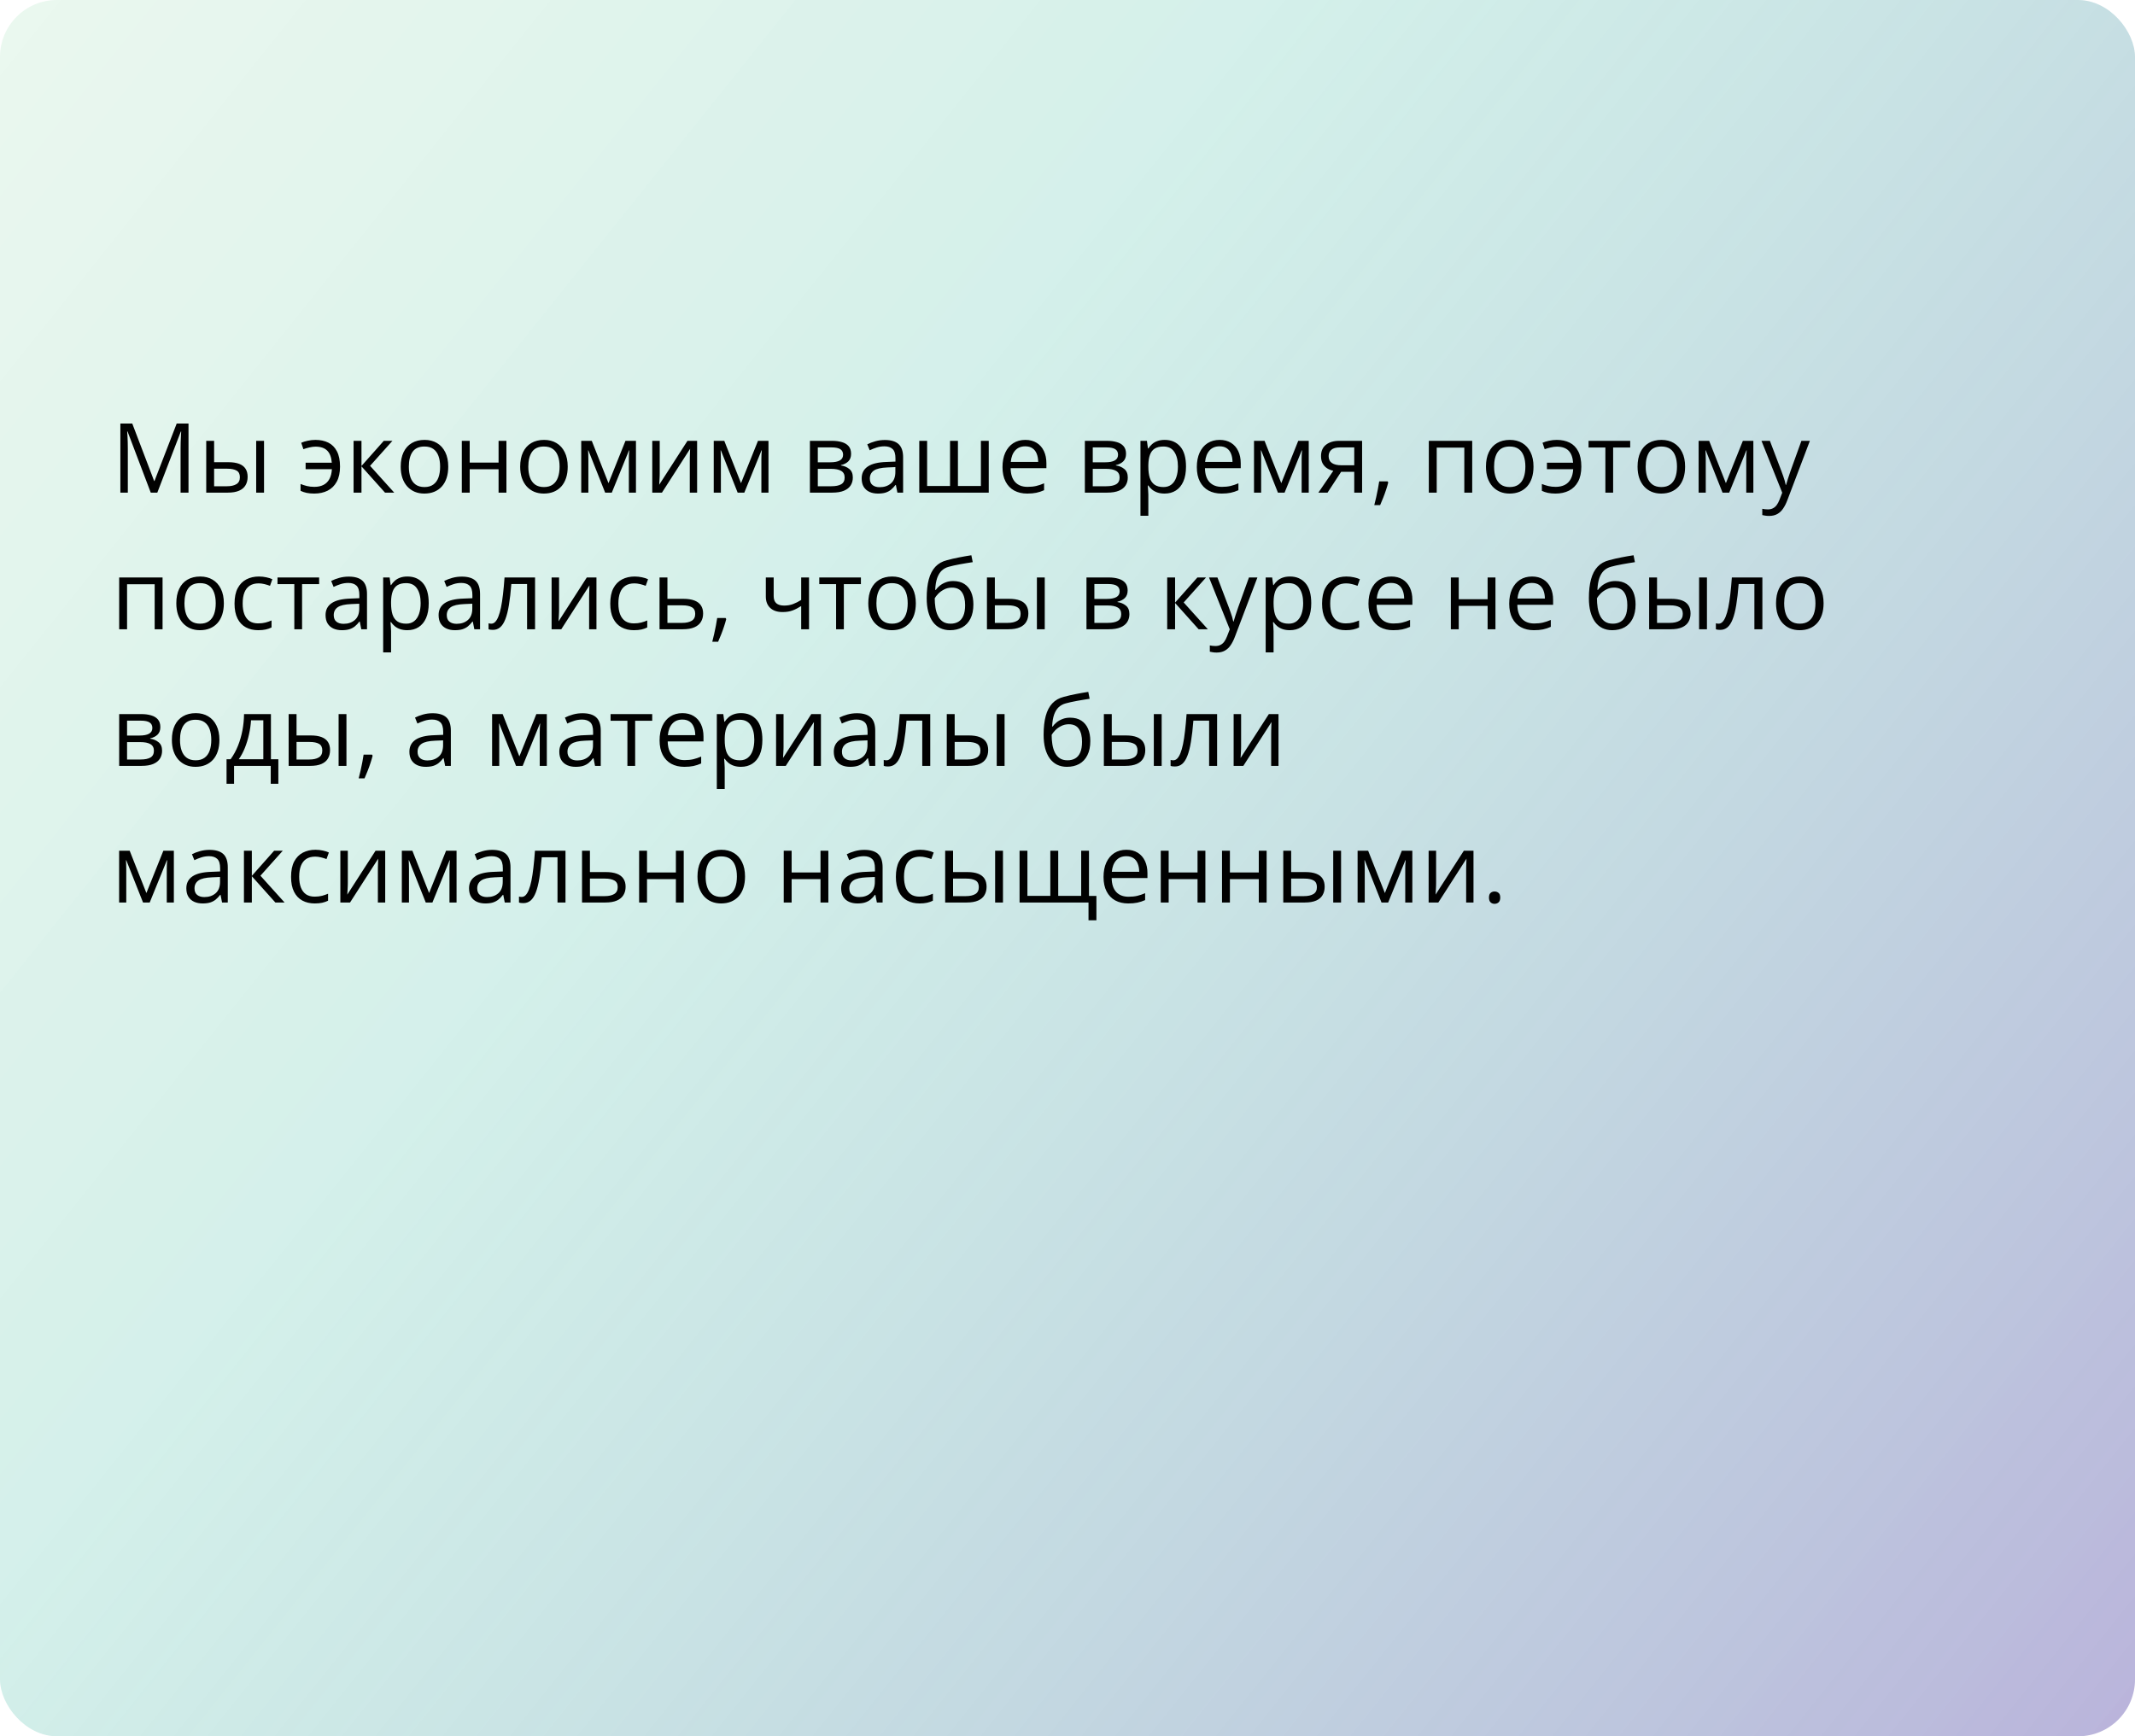
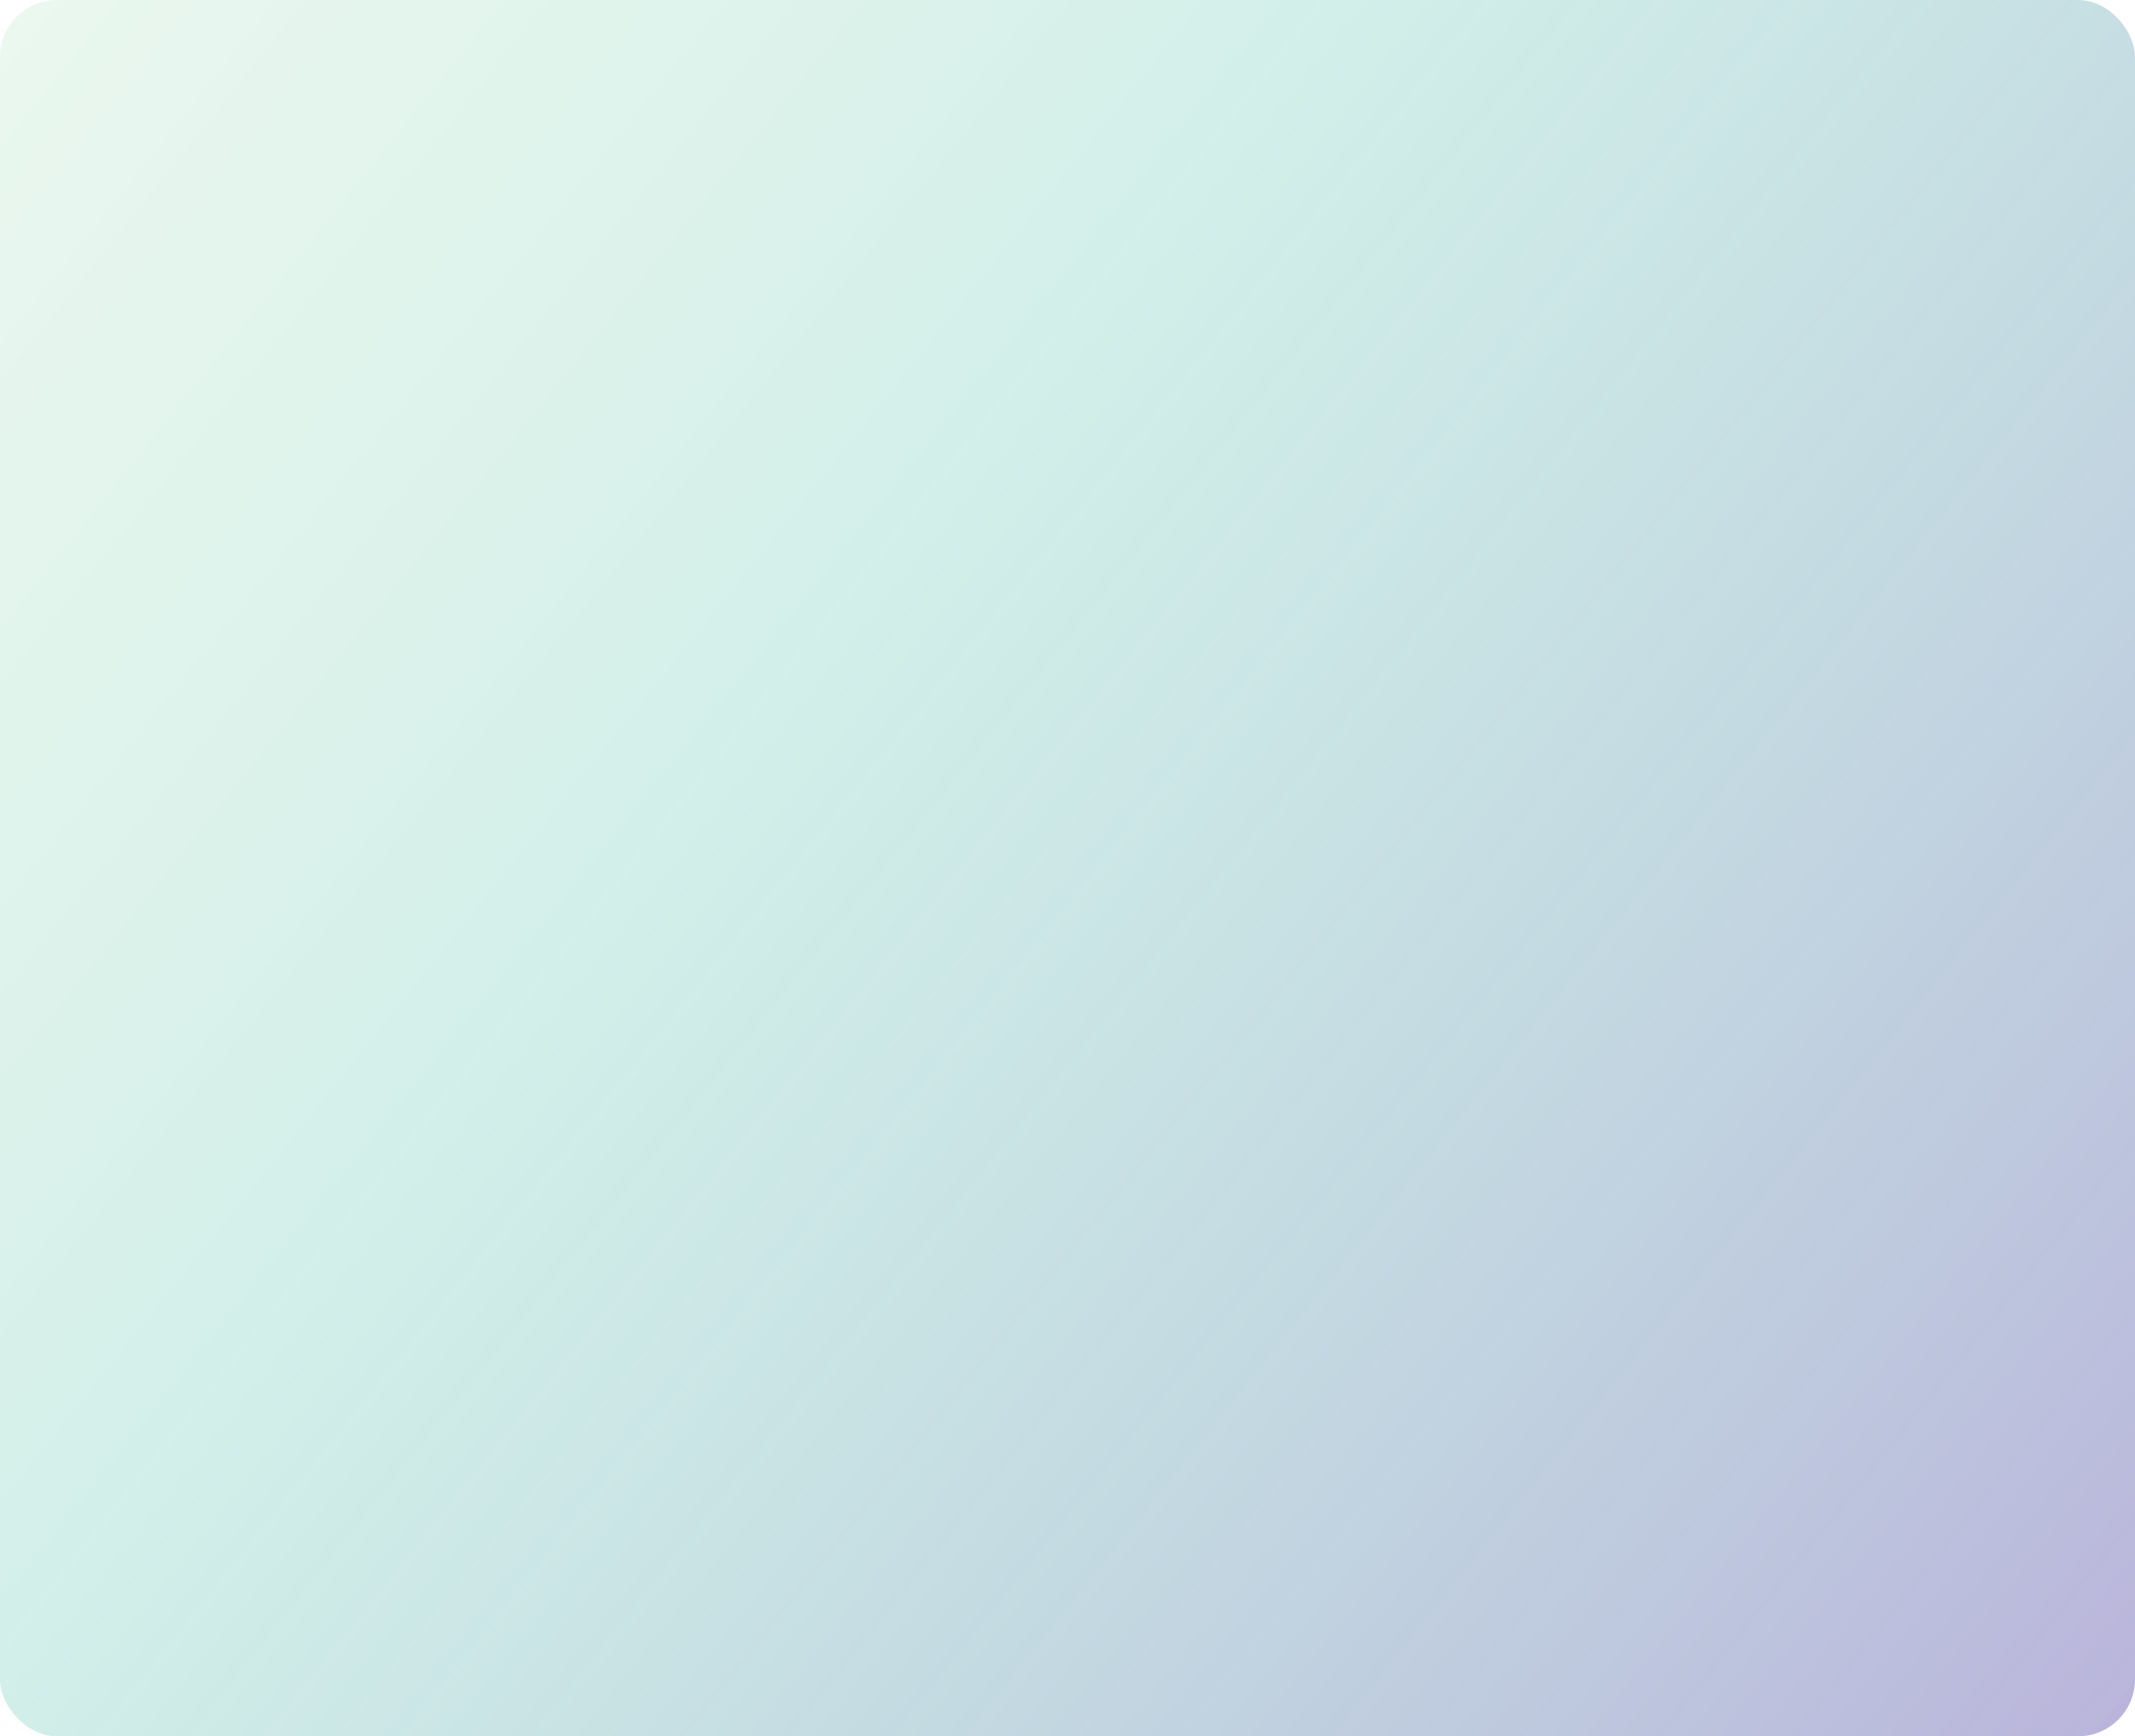
<svg xmlns="http://www.w3.org/2000/svg" width="375" height="305" viewBox="0 0 375 305" fill="none">
  <rect width="375" height="305" rx="10" fill="url(#paint0_linear_1464_139)" />
-   <path d="M26.478 86.536L22.402 75.794H22.336C22.358 76.021 22.377 76.298 22.394 76.624C22.411 76.951 22.424 77.308 22.436 77.695C22.447 78.077 22.452 78.467 22.452 78.866V86.536H21.141V74.4H23.232L27.076 84.494H27.134L31.035 74.4H33.11V86.536H31.716V78.766C31.716 78.406 31.721 78.047 31.732 77.687C31.744 77.322 31.757 76.979 31.774 76.658C31.791 76.331 31.807 76.049 31.824 75.811H31.757L27.632 86.536H26.478ZM36.223 86.536V77.438H37.609V81.19H40.1C40.874 81.19 41.511 81.287 42.009 81.481C42.512 81.674 42.886 81.962 43.129 82.344C43.373 82.726 43.495 83.199 43.495 83.763C43.495 84.328 43.373 84.817 43.129 85.232C42.891 85.647 42.515 85.968 42.001 86.195C41.491 86.422 40.827 86.536 40.008 86.536H36.223ZM37.609 85.415H39.876C40.562 85.415 41.109 85.293 41.519 85.05C41.928 84.806 42.133 84.4 42.133 83.83C42.133 83.271 41.942 82.883 41.56 82.668C41.179 82.446 40.631 82.335 39.917 82.335H37.609V85.415ZM44.997 86.536V77.438H46.375V86.536H44.997ZM55.19 86.702C54.676 86.702 54.227 86.66 53.846 86.577C53.469 86.494 53.118 86.375 52.791 86.22V85.017C53.135 85.155 53.503 85.274 53.895 85.374C54.288 85.473 54.728 85.523 55.215 85.523C55.835 85.523 56.366 85.409 56.809 85.183C57.257 84.956 57.606 84.613 57.855 84.153C58.109 83.689 58.256 83.11 58.295 82.418H53.68V81.281H58.278C58.206 80.324 57.938 79.616 57.473 79.156C57.008 78.691 56.322 78.459 55.415 78.459C55.088 78.459 54.728 78.506 54.335 78.6C53.948 78.689 53.599 78.791 53.29 78.907L52.908 77.778C53.229 77.634 53.611 77.516 54.053 77.421C54.502 77.322 54.953 77.272 55.406 77.272C56.264 77.272 57.017 77.433 57.664 77.753C58.312 78.074 58.815 78.581 59.175 79.272C59.54 79.959 59.723 80.858 59.723 81.97C59.723 83.027 59.532 83.907 59.15 84.61C58.768 85.313 58.237 85.838 57.556 86.187C56.881 86.53 56.092 86.702 55.19 86.702ZM67.409 77.438H68.928L65.002 81.829L69.244 86.536H67.625L63.491 81.92V86.536H62.105V77.438H63.491V81.854L67.409 77.438ZM78.731 81.97C78.731 82.717 78.635 83.384 78.441 83.971C78.247 84.557 77.968 85.053 77.603 85.457C77.237 85.861 76.795 86.17 76.274 86.386C75.76 86.597 75.176 86.702 74.523 86.702C73.914 86.702 73.355 86.597 72.846 86.386C72.343 86.17 71.905 85.861 71.535 85.457C71.169 85.053 70.884 84.557 70.68 83.971C70.481 83.384 70.381 82.717 70.381 81.97C70.381 80.974 70.55 80.127 70.887 79.43C71.225 78.727 71.706 78.193 72.332 77.828C72.962 77.457 73.712 77.272 74.581 77.272C75.411 77.272 76.136 77.457 76.756 77.828C77.381 78.199 77.865 78.736 78.209 79.439C78.557 80.136 78.731 80.98 78.731 81.97ZM71.809 81.97C71.809 82.701 71.905 83.334 72.099 83.871C72.293 84.408 72.592 84.823 72.996 85.116C73.4 85.409 73.92 85.556 74.556 85.556C75.187 85.556 75.704 85.409 76.108 85.116C76.518 84.823 76.82 84.408 77.013 83.871C77.207 83.334 77.304 82.701 77.304 81.97C77.304 81.245 77.207 80.62 77.013 80.094C76.82 79.563 76.521 79.153 76.117 78.866C75.713 78.578 75.19 78.434 74.548 78.434C73.602 78.434 72.907 78.747 72.464 79.372C72.027 79.997 71.809 80.863 71.809 81.97ZM82.5 77.438V81.256H87.572V77.438H88.95V86.536H87.572V82.427H82.5V86.536H81.114V77.438H82.5ZM99.716 81.97C99.716 82.717 99.619 83.384 99.425 83.971C99.232 84.557 98.952 85.053 98.587 85.457C98.222 85.861 97.779 86.17 97.259 86.386C96.744 86.597 96.16 86.702 95.507 86.702C94.899 86.702 94.34 86.597 93.831 86.386C93.327 86.17 92.89 85.861 92.519 85.457C92.154 85.053 91.869 84.557 91.664 83.971C91.465 83.384 91.365 82.717 91.365 81.97C91.365 80.974 91.534 80.127 91.872 79.43C92.209 78.727 92.691 78.193 93.316 77.828C93.947 77.457 94.697 77.272 95.565 77.272C96.395 77.272 97.12 77.457 97.74 77.828C98.366 78.199 98.85 78.736 99.193 79.439C99.541 80.136 99.716 80.98 99.716 81.97ZM92.793 81.97C92.793 82.701 92.89 83.334 93.084 83.871C93.277 84.408 93.576 84.823 93.98 85.116C94.384 85.409 94.904 85.556 95.54 85.556C96.171 85.556 96.689 85.409 97.093 85.116C97.502 84.823 97.804 84.408 97.998 83.871C98.191 83.334 98.288 82.701 98.288 81.97C98.288 81.245 98.191 80.62 97.998 80.094C97.804 79.563 97.505 79.153 97.101 78.866C96.697 78.578 96.174 78.434 95.532 78.434C94.586 78.434 93.891 78.747 93.449 79.372C93.012 79.997 92.793 80.863 92.793 81.97ZM111.702 77.438V86.536H110.457V80.609C110.457 80.365 110.463 80.119 110.474 79.87C110.49 79.616 110.51 79.361 110.532 79.106H110.482L107.46 86.536H106.29L103.343 79.106H103.293C103.31 79.361 103.321 79.616 103.327 79.87C103.338 80.119 103.343 80.382 103.343 80.659V86.536H102.09V77.438H103.941L106.879 84.876L109.859 77.438H111.702ZM115.877 77.438V83.157C115.877 83.268 115.875 83.412 115.869 83.589C115.864 83.76 115.855 83.946 115.844 84.145C115.833 84.339 115.822 84.527 115.811 84.71C115.806 84.887 115.797 85.033 115.786 85.149L120.75 77.438H122.443V86.536H121.157V80.957C121.157 80.78 121.16 80.553 121.165 80.277C121.171 80 121.179 79.729 121.19 79.463C121.201 79.192 121.209 78.982 121.215 78.832L116.268 86.536H114.566V77.438H115.877ZM134.978 77.438V86.536H133.732V80.609C133.732 80.365 133.738 80.119 133.749 79.87C133.766 79.616 133.785 79.361 133.807 79.106H133.757L130.736 86.536H129.565L126.619 79.106H126.569C126.585 79.361 126.597 79.616 126.602 79.87C126.613 80.119 126.619 80.382 126.619 80.659V86.536H125.365V77.438H127.216L130.155 84.876L133.135 77.438H134.978ZM149.487 79.721C149.487 80.291 149.321 80.736 148.989 81.057C148.657 81.373 148.228 81.586 147.703 81.696V81.763C148.273 81.84 148.762 82.045 149.172 82.377C149.587 82.704 149.794 83.204 149.794 83.879C149.794 84.4 149.67 84.859 149.421 85.257C149.172 85.656 148.782 85.968 148.25 86.195C147.719 86.422 147.028 86.536 146.175 86.536H142.257V77.438H146.142C146.795 77.438 147.371 77.513 147.869 77.662C148.372 77.806 148.768 78.044 149.056 78.376C149.343 78.708 149.487 79.156 149.487 79.721ZM148.358 83.879C148.358 83.343 148.154 82.955 147.744 82.717C147.34 82.479 146.751 82.36 145.976 82.36H143.644V85.415H146.009C146.773 85.415 147.354 85.299 147.752 85.066C148.156 84.829 148.358 84.433 148.358 83.879ZM148.084 79.878C148.084 79.447 147.927 79.126 147.611 78.915C147.296 78.7 146.778 78.592 146.059 78.592H143.644V81.207H145.818C146.565 81.207 147.13 81.099 147.512 80.883C147.894 80.667 148.084 80.332 148.084 79.878ZM155.422 77.289C156.507 77.289 157.312 77.532 157.838 78.019C158.364 78.506 158.626 79.284 158.626 80.352V86.536H157.622L157.356 85.191H157.29C157.035 85.523 156.77 85.802 156.493 86.029C156.216 86.251 155.896 86.419 155.53 86.536C155.171 86.646 154.728 86.702 154.202 86.702C153.649 86.702 153.156 86.605 152.725 86.411C152.299 86.217 151.961 85.924 151.712 85.531C151.468 85.138 151.347 84.64 151.347 84.037C151.347 83.13 151.706 82.432 152.426 81.945C153.145 81.458 154.241 81.193 155.713 81.148L157.282 81.082V80.526C157.282 79.74 157.113 79.189 156.775 78.874C156.438 78.559 155.962 78.401 155.348 78.401C154.872 78.401 154.418 78.47 153.986 78.608C153.555 78.747 153.145 78.91 152.758 79.098L152.334 78.052C152.744 77.842 153.214 77.662 153.746 77.513C154.277 77.363 154.836 77.289 155.422 77.289ZM157.265 82.053L155.879 82.111C154.744 82.156 153.945 82.341 153.48 82.668C153.015 82.994 152.783 83.456 152.783 84.054C152.783 84.574 152.94 84.959 153.256 85.207C153.571 85.457 153.989 85.581 154.509 85.581C155.317 85.581 155.979 85.357 156.493 84.909C157.008 84.46 157.265 83.788 157.265 82.892V82.053ZM173.667 77.438V86.536H161.465V77.438H162.843V85.365H166.869V77.438H168.255V85.365H172.29V77.438H173.667ZM180.092 77.272C180.867 77.272 181.531 77.444 182.084 77.787C182.638 78.13 183.061 78.611 183.354 79.231C183.648 79.845 183.794 80.565 183.794 81.389V82.244H177.511C177.527 83.312 177.793 84.126 178.308 84.685C178.822 85.243 179.547 85.523 180.482 85.523C181.058 85.523 181.567 85.47 182.01 85.365C182.452 85.26 182.912 85.105 183.388 84.9V86.112C182.928 86.317 182.472 86.466 182.018 86.561C181.57 86.655 181.039 86.702 180.424 86.702C179.55 86.702 178.786 86.525 178.133 86.17C177.486 85.811 176.982 85.285 176.623 84.593C176.263 83.901 176.083 83.055 176.083 82.053C176.083 81.074 176.246 80.227 176.573 79.513C176.905 78.794 177.37 78.24 177.967 77.853C178.57 77.466 179.279 77.272 180.092 77.272ZM180.076 78.401C179.34 78.401 178.753 78.642 178.316 79.123C177.879 79.605 177.619 80.277 177.536 81.14H182.35C182.345 80.598 182.259 80.122 182.093 79.712C181.932 79.297 181.686 78.976 181.354 78.749C181.022 78.517 180.596 78.401 180.076 78.401ZM197.781 79.721C197.781 80.291 197.615 80.736 197.283 81.057C196.951 81.373 196.522 81.586 195.997 81.696V81.763C196.567 81.84 197.056 82.045 197.466 82.377C197.881 82.704 198.088 83.204 198.088 83.879C198.088 84.4 197.964 84.859 197.715 85.257C197.466 85.656 197.076 85.968 196.544 86.195C196.013 86.422 195.321 86.536 194.469 86.536H190.551V77.438H194.436C195.089 77.438 195.665 77.513 196.163 77.662C196.666 77.806 197.062 78.044 197.35 78.376C197.637 78.708 197.781 79.156 197.781 79.721ZM196.652 83.879C196.652 83.343 196.448 82.955 196.038 82.717C195.634 82.479 195.045 82.36 194.27 82.36H191.938V85.415H194.303C195.067 85.415 195.648 85.299 196.046 85.066C196.45 84.829 196.652 84.433 196.652 83.879ZM196.378 79.878C196.378 79.447 196.221 79.126 195.905 78.915C195.59 78.7 195.072 78.592 194.353 78.592H191.938V81.207H194.112C194.859 81.207 195.424 81.099 195.806 80.883C196.188 80.667 196.378 80.332 196.378 79.878ZM204.588 77.272C205.722 77.272 206.627 77.662 207.302 78.442C207.977 79.223 208.315 80.396 208.315 81.962C208.315 82.997 208.16 83.866 207.85 84.568C207.54 85.271 207.103 85.802 206.539 86.162C205.98 86.522 205.318 86.702 204.555 86.702C204.073 86.702 203.65 86.638 203.285 86.511C202.919 86.383 202.607 86.212 202.347 85.996C202.087 85.78 201.871 85.545 201.699 85.29H201.6C201.616 85.506 201.636 85.766 201.658 86.071C201.685 86.375 201.699 86.641 201.699 86.868V90.603H200.313V77.438H201.45L201.633 78.783H201.699C201.876 78.506 202.092 78.254 202.347 78.027C202.601 77.795 202.911 77.612 203.276 77.48C203.647 77.341 204.084 77.272 204.588 77.272ZM204.347 78.434C203.716 78.434 203.207 78.556 202.82 78.799C202.438 79.043 202.159 79.408 201.981 79.895C201.804 80.376 201.71 80.982 201.699 81.713V81.978C201.699 82.748 201.782 83.398 201.948 83.929C202.12 84.46 202.399 84.864 202.787 85.141C203.18 85.418 203.705 85.556 204.364 85.556C204.928 85.556 205.399 85.404 205.775 85.1C206.151 84.795 206.431 84.372 206.613 83.83C206.801 83.282 206.896 82.654 206.896 81.945C206.896 80.872 206.685 80.019 206.265 79.389C205.85 78.752 205.21 78.434 204.347 78.434ZM214.225 77.272C215 77.272 215.664 77.444 216.217 77.787C216.771 78.13 217.194 78.611 217.487 79.231C217.781 79.845 217.927 80.565 217.927 81.389V82.244H211.644C211.66 83.312 211.926 84.126 212.44 84.685C212.955 85.243 213.68 85.523 214.615 85.523C215.191 85.523 215.7 85.47 216.143 85.365C216.585 85.26 217.045 85.105 217.521 84.9V86.112C217.061 86.317 216.605 86.466 216.151 86.561C215.703 86.655 215.171 86.702 214.557 86.702C213.683 86.702 212.919 86.525 212.266 86.17C211.619 85.811 211.115 85.285 210.755 84.593C210.396 83.901 210.216 83.055 210.216 82.053C210.216 81.074 210.379 80.227 210.706 79.513C211.038 78.794 211.502 78.24 212.1 77.853C212.703 77.466 213.412 77.272 214.225 77.272ZM214.208 78.401C213.472 78.401 212.886 78.642 212.449 79.123C212.012 79.605 211.751 80.277 211.668 81.14H216.483C216.477 80.598 216.392 80.122 216.226 79.712C216.065 79.297 215.819 78.976 215.487 78.749C215.155 78.517 214.729 78.401 214.208 78.401ZM229.872 77.438V86.536H228.627V80.609C228.627 80.365 228.632 80.119 228.644 79.87C228.66 79.616 228.68 79.361 228.702 79.106H228.652L225.63 86.536H224.46L221.513 79.106H221.463C221.48 79.361 221.491 79.616 221.497 79.87C221.508 80.119 221.513 80.382 221.513 80.659V86.536H220.26V77.438H222.111L225.049 84.876L228.029 77.438H229.872ZM233.176 86.536H231.565L234.188 82.701C233.807 82.618 233.452 82.477 233.126 82.277C232.799 82.073 232.534 81.793 232.329 81.439C232.13 81.085 232.03 80.645 232.03 80.119C232.03 79.245 232.321 78.581 232.902 78.127C233.488 77.668 234.26 77.438 235.218 77.438H239.244V86.536H237.866V82.883H235.558L233.176 86.536ZM233.367 80.127C233.367 80.67 233.56 81.074 233.948 81.339C234.335 81.599 234.889 81.73 235.608 81.73H237.866V78.592H235.367C234.659 78.592 234.147 78.736 233.832 79.023C233.522 79.306 233.367 79.674 233.367 80.127ZM243.726 84.56L243.834 84.751C243.734 85.155 243.607 85.587 243.452 86.046C243.303 86.505 243.137 86.965 242.954 87.424C242.777 87.889 242.597 88.323 242.415 88.727H241.385C241.501 88.284 241.615 87.817 241.726 87.324C241.836 86.837 241.936 86.356 242.024 85.88C242.118 85.398 242.193 84.959 242.249 84.56H243.726ZM258.584 77.438V86.536H257.198V78.625H252.351V86.536H250.964V77.438H258.584ZM269.351 81.97C269.351 82.717 269.254 83.384 269.06 83.971C268.866 84.557 268.587 85.053 268.222 85.457C267.856 85.861 267.414 86.17 266.894 86.386C266.379 86.597 265.795 86.702 265.142 86.702C264.533 86.702 263.974 86.597 263.465 86.386C262.962 86.17 262.525 85.861 262.154 85.457C261.789 85.053 261.504 84.557 261.299 83.971C261.1 83.384 261 82.717 261 81.97C261 80.974 261.169 80.127 261.506 79.43C261.844 78.727 262.325 78.193 262.951 77.828C263.582 77.457 264.331 77.272 265.2 77.272C266.03 77.272 266.755 77.457 267.375 77.828C268 78.199 268.485 78.736 268.828 79.439C269.176 80.136 269.351 80.98 269.351 81.97ZM262.428 81.97C262.428 82.701 262.525 83.334 262.718 83.871C262.912 84.408 263.211 84.823 263.615 85.116C264.019 85.409 264.539 85.556 265.175 85.556C265.806 85.556 266.324 85.409 266.728 85.116C267.137 84.823 267.439 84.408 267.632 83.871C267.826 83.334 267.923 82.701 267.923 81.97C267.923 81.245 267.826 80.62 267.632 80.094C267.439 79.563 267.14 79.153 266.736 78.866C266.332 78.578 265.809 78.434 265.167 78.434C264.221 78.434 263.526 78.747 263.083 79.372C262.646 79.997 262.428 80.863 262.428 81.97ZM273.219 86.702C272.704 86.702 272.256 86.66 271.874 86.577C271.498 86.494 271.146 86.375 270.82 86.22V85.017C271.163 85.155 271.531 85.274 271.924 85.374C272.317 85.473 272.757 85.523 273.244 85.523C273.863 85.523 274.395 85.409 274.837 85.183C275.286 84.956 275.634 84.613 275.883 84.153C276.138 83.689 276.285 83.11 276.323 82.418H271.708V81.281H276.307C276.235 80.324 275.966 79.616 275.501 79.156C275.037 78.691 274.35 78.459 273.443 78.459C273.116 78.459 272.757 78.506 272.364 78.6C271.976 78.689 271.628 78.791 271.318 78.907L270.936 77.778C271.257 77.634 271.639 77.516 272.082 77.421C272.53 77.322 272.981 77.272 273.435 77.272C274.292 77.272 275.045 77.433 275.692 77.753C276.34 78.074 276.843 78.581 277.203 79.272C277.568 79.959 277.751 80.858 277.751 81.97C277.751 83.027 277.56 83.907 277.178 84.61C276.796 85.313 276.265 85.838 275.584 86.187C274.909 86.53 274.121 86.702 273.219 86.702ZM286.334 78.608H283.337V86.536H281.976V78.608H279.021V77.438H286.334V78.608ZM295.979 81.97C295.979 82.717 295.883 83.384 295.689 83.971C295.495 84.557 295.216 85.053 294.851 85.457C294.485 85.861 294.043 86.17 293.522 86.386C293.008 86.597 292.424 86.702 291.771 86.702C291.162 86.702 290.603 86.597 290.094 86.386C289.591 86.17 289.153 85.861 288.783 85.457C288.417 85.053 288.132 84.557 287.928 83.971C287.729 83.384 287.629 82.717 287.629 81.97C287.629 80.974 287.798 80.127 288.135 79.43C288.473 78.727 288.954 78.193 289.58 77.828C290.21 77.457 290.96 77.272 291.829 77.272C292.659 77.272 293.384 77.457 294.004 77.828C294.629 78.199 295.113 78.736 295.457 79.439C295.805 80.136 295.979 80.98 295.979 81.97ZM289.057 81.97C289.057 82.701 289.153 83.334 289.347 83.871C289.541 84.408 289.84 84.823 290.244 85.116C290.648 85.409 291.168 85.556 291.804 85.556C292.435 85.556 292.952 85.409 293.356 85.116C293.766 84.823 294.068 84.408 294.261 83.871C294.455 83.334 294.552 82.701 294.552 81.97C294.552 81.245 294.455 80.62 294.261 80.094C294.068 79.563 293.769 79.153 293.365 78.866C292.961 78.578 292.438 78.434 291.796 78.434C290.85 78.434 290.155 78.747 289.712 79.372C289.275 79.997 289.057 80.863 289.057 81.97ZM307.966 77.438V86.536H306.721V80.609C306.721 80.365 306.726 80.119 306.737 79.87C306.754 79.616 306.773 79.361 306.795 79.106H306.746L303.724 86.536H302.554L299.607 79.106H299.557C299.574 79.361 299.585 79.616 299.59 79.87C299.601 80.119 299.607 80.382 299.607 80.659V86.536H298.354V77.438H300.205L303.143 84.876L306.123 77.438H307.966ZM309.394 77.438H310.871L312.88 82.717C312.996 83.027 313.104 83.326 313.204 83.614C313.303 83.896 313.392 84.167 313.469 84.427C313.547 84.687 313.608 84.939 313.652 85.183H313.71C313.787 84.906 313.898 84.543 314.042 84.095C314.186 83.641 314.341 83.179 314.507 82.709L316.408 77.438H317.894L313.934 87.872C313.724 88.431 313.478 88.918 313.195 89.333C312.919 89.748 312.581 90.066 312.183 90.288C311.784 90.514 311.303 90.628 310.738 90.628C310.478 90.628 310.249 90.611 310.049 90.578C309.85 90.55 309.679 90.517 309.535 90.478V89.374C309.656 89.402 309.803 89.427 309.975 89.449C310.152 89.471 310.334 89.482 310.522 89.482C310.866 89.482 311.162 89.416 311.411 89.283C311.665 89.156 311.884 88.968 312.066 88.719C312.249 88.47 312.407 88.174 312.54 87.831L313.038 86.552L309.394 77.438ZM28.553 101.438V110.536H27.167V102.625H22.319V110.536H20.933V101.438H28.553ZM39.319 105.97C39.319 106.717 39.222 107.384 39.029 107.971C38.835 108.557 38.556 109.053 38.19 109.457C37.825 109.861 37.383 110.17 36.862 110.386C36.348 110.597 35.764 110.702 35.111 110.702C34.502 110.702 33.943 110.597 33.434 110.386C32.931 110.17 32.493 109.861 32.123 109.457C31.757 109.053 31.472 108.557 31.268 107.971C31.068 107.384 30.969 106.717 30.969 105.97C30.969 104.974 31.137 104.127 31.475 103.43C31.813 102.727 32.294 102.193 32.919 101.828C33.55 101.457 34.3 101.272 35.169 101.272C35.999 101.272 36.724 101.457 37.344 101.828C37.969 102.199 38.453 102.736 38.796 103.438C39.145 104.136 39.319 104.98 39.319 105.97ZM32.397 105.97C32.397 106.701 32.493 107.334 32.687 107.871C32.881 108.408 33.179 108.823 33.584 109.116C33.987 109.41 34.508 109.556 35.144 109.556C35.775 109.556 36.292 109.41 36.696 109.116C37.106 108.823 37.407 108.408 37.601 107.871C37.795 107.334 37.892 106.701 37.892 105.97C37.892 105.245 37.795 104.62 37.601 104.094C37.407 103.563 37.109 103.153 36.705 102.866C36.301 102.578 35.778 102.434 35.136 102.434C34.19 102.434 33.495 102.747 33.052 103.372C32.615 103.997 32.397 104.863 32.397 105.97ZM45.346 110.702C44.527 110.702 43.804 110.533 43.179 110.195C42.554 109.858 42.067 109.343 41.718 108.651C41.37 107.96 41.195 107.088 41.195 106.037C41.195 104.935 41.378 104.036 41.743 103.339C42.114 102.636 42.623 102.116 43.27 101.778C43.918 101.441 44.654 101.272 45.478 101.272C45.932 101.272 46.37 101.319 46.79 101.413C47.216 101.502 47.565 101.615 47.836 101.753L47.421 102.907C47.144 102.797 46.823 102.697 46.458 102.608C46.098 102.52 45.761 102.476 45.445 102.476C44.815 102.476 44.289 102.611 43.868 102.882C43.453 103.153 43.141 103.552 42.93 104.078C42.725 104.603 42.623 105.251 42.623 106.02C42.623 106.756 42.723 107.384 42.922 107.904C43.127 108.424 43.428 108.823 43.827 109.1C44.231 109.371 44.734 109.506 45.337 109.506C45.819 109.506 46.253 109.457 46.641 109.357C47.028 109.252 47.379 109.13 47.695 108.992V110.22C47.391 110.375 47.05 110.494 46.674 110.577C46.303 110.66 45.86 110.702 45.346 110.702ZM56.054 102.608H53.057V110.536H51.696V102.608H48.741V101.438H56.054V102.608ZM61.258 101.289C62.343 101.289 63.148 101.532 63.674 102.019C64.2 102.506 64.462 103.284 64.462 104.352V110.536H63.458L63.192 109.191H63.126C62.871 109.523 62.606 109.802 62.329 110.029C62.052 110.251 61.731 110.419 61.366 110.536C61.007 110.646 60.564 110.702 60.038 110.702C59.485 110.702 58.992 110.605 58.56 110.411C58.134 110.217 57.797 109.924 57.548 109.531C57.304 109.138 57.183 108.64 57.183 108.037C57.183 107.13 57.542 106.432 58.262 105.945C58.981 105.458 60.077 105.193 61.549 105.148L63.118 105.082V104.526C63.118 103.74 62.949 103.189 62.611 102.874C62.274 102.559 61.798 102.401 61.184 102.401C60.708 102.401 60.254 102.47 59.822 102.608C59.391 102.747 58.981 102.91 58.594 103.098L58.17 102.052C58.58 101.842 59.05 101.662 59.581 101.513C60.113 101.363 60.672 101.289 61.258 101.289ZM63.101 106.053L61.715 106.111C60.58 106.156 59.781 106.341 59.316 106.667C58.851 106.994 58.619 107.456 58.619 108.054C58.619 108.574 58.776 108.958 59.092 109.208C59.407 109.457 59.825 109.581 60.345 109.581C61.153 109.581 61.815 109.357 62.329 108.909C62.844 108.46 63.101 107.788 63.101 106.892V106.053ZM71.576 101.272C72.711 101.272 73.615 101.662 74.29 102.442C74.966 103.223 75.303 104.396 75.303 105.962C75.303 106.997 75.148 107.866 74.838 108.568C74.528 109.271 74.091 109.802 73.527 110.162C72.968 110.522 72.307 110.702 71.543 110.702C71.061 110.702 70.638 110.638 70.273 110.511C69.908 110.383 69.595 110.212 69.335 109.996C69.075 109.78 68.859 109.545 68.688 109.291H68.588C68.605 109.506 68.624 109.766 68.646 110.071C68.674 110.375 68.688 110.641 68.688 110.868V114.603H67.301V101.438H68.439L68.621 102.783H68.688C68.865 102.506 69.08 102.254 69.335 102.027C69.59 101.795 69.899 101.612 70.265 101.479C70.635 101.341 71.073 101.272 71.576 101.272ZM71.335 102.434C70.705 102.434 70.195 102.556 69.808 102.799C69.426 103.043 69.147 103.408 68.97 103.895C68.793 104.376 68.699 104.982 68.688 105.713V105.979C68.688 106.748 68.77 107.398 68.936 107.929C69.108 108.46 69.388 108.864 69.775 109.141C70.168 109.418 70.694 109.556 71.352 109.556C71.916 109.556 72.387 109.404 72.763 109.1C73.139 108.795 73.419 108.372 73.602 107.83C73.79 107.282 73.884 106.654 73.884 105.945C73.884 104.872 73.674 104.02 73.253 103.389C72.838 102.752 72.199 102.434 71.335 102.434ZM81.114 101.289C82.198 101.289 83.004 101.532 83.529 102.019C84.055 102.506 84.318 103.284 84.318 104.352V110.536H83.314L83.048 109.191H82.981C82.727 109.523 82.461 109.802 82.185 110.029C81.908 110.251 81.587 110.419 81.222 110.536C80.862 110.646 80.419 110.702 79.894 110.702C79.34 110.702 78.848 110.605 78.416 110.411C77.99 110.217 77.652 109.924 77.403 109.531C77.16 109.138 77.038 108.64 77.038 108.037C77.038 107.13 77.398 106.432 78.117 105.945C78.837 105.458 79.932 105.193 81.404 105.148L82.973 105.082V104.526C82.973 103.74 82.804 103.189 82.467 102.874C82.129 102.559 81.653 102.401 81.039 102.401C80.563 102.401 80.109 102.47 79.678 102.608C79.246 102.747 78.837 102.91 78.449 103.098L78.026 102.052C78.435 101.842 78.906 101.662 79.437 101.513C79.968 101.363 80.527 101.289 81.114 101.289ZM82.957 106.053L81.57 106.111C80.436 106.156 79.636 106.341 79.171 106.667C78.707 106.994 78.474 107.456 78.474 108.054C78.474 108.574 78.632 108.958 78.947 109.208C79.263 109.457 79.68 109.581 80.201 109.581C81.009 109.581 81.67 109.357 82.185 108.909C82.699 108.46 82.957 107.788 82.957 106.892V106.053ZM93.98 110.536H92.577V102.592H89.813C89.702 104.025 89.561 105.254 89.39 106.277C89.224 107.296 89.013 108.128 88.759 108.776C88.51 109.418 88.205 109.891 87.846 110.195C87.492 110.494 87.068 110.644 86.576 110.644C86.426 110.644 86.285 110.635 86.152 110.619C86.019 110.602 85.906 110.574 85.812 110.536V109.49C85.884 109.512 85.959 109.528 86.036 109.54C86.119 109.551 86.205 109.556 86.293 109.556C86.543 109.556 86.769 109.454 86.974 109.249C87.184 109.039 87.373 108.723 87.539 108.303C87.71 107.882 87.862 107.351 87.995 106.709C88.128 106.062 88.244 105.301 88.344 104.426C88.449 103.546 88.54 102.55 88.618 101.438H93.98V110.536ZM98.197 101.438V107.157C98.197 107.268 98.194 107.412 98.189 107.589C98.183 107.76 98.175 107.946 98.164 108.145C98.153 108.339 98.141 108.527 98.13 108.709C98.125 108.887 98.117 109.033 98.106 109.149L103.069 101.438H104.763V110.536H103.476V104.958C103.476 104.78 103.479 104.554 103.484 104.277C103.49 104 103.498 103.729 103.509 103.463C103.52 103.192 103.529 102.982 103.534 102.833L98.587 110.536H96.885V101.438H98.197ZM111.337 110.702C110.518 110.702 109.796 110.533 109.17 110.195C108.545 109.858 108.058 109.343 107.709 108.651C107.361 107.96 107.187 107.088 107.187 106.037C107.187 104.935 107.369 104.036 107.734 103.339C108.105 102.636 108.614 102.116 109.262 101.778C109.909 101.441 110.645 101.272 111.47 101.272C111.924 101.272 112.361 101.319 112.781 101.413C113.207 101.502 113.556 101.615 113.827 101.753L113.412 102.907C113.135 102.797 112.814 102.697 112.449 102.608C112.09 102.52 111.752 102.476 111.437 102.476C110.806 102.476 110.28 102.611 109.859 102.882C109.444 103.153 109.132 103.552 108.921 104.078C108.717 104.603 108.614 105.251 108.614 106.02C108.614 106.756 108.714 107.384 108.913 107.904C109.118 108.424 109.419 108.823 109.818 109.1C110.222 109.371 110.725 109.506 111.329 109.506C111.81 109.506 112.244 109.457 112.632 109.357C113.019 109.252 113.371 109.13 113.686 108.992V110.22C113.382 110.375 113.041 110.494 112.665 110.577C112.294 110.66 111.852 110.702 111.337 110.702ZM117.23 105.19H120.02C120.794 105.19 121.439 105.287 121.954 105.48C122.468 105.674 122.853 105.962 123.107 106.344C123.368 106.726 123.498 107.199 123.498 107.763C123.498 108.328 123.37 108.817 123.116 109.232C122.867 109.647 122.479 109.968 121.954 110.195C121.433 110.422 120.761 110.536 119.937 110.536H115.844V101.438H117.23V105.19ZM122.111 107.83C122.111 107.271 121.912 106.883 121.514 106.667C121.121 106.446 120.57 106.335 119.862 106.335H117.23V109.415H119.87C120.534 109.415 121.074 109.293 121.489 109.05C121.904 108.801 122.111 108.394 122.111 107.83ZM127.449 108.56L127.557 108.751C127.457 109.155 127.33 109.587 127.175 110.046C127.025 110.505 126.859 110.965 126.677 111.424C126.5 111.889 126.32 112.323 126.137 112.727H125.108C125.224 112.284 125.338 111.817 125.448 111.324C125.559 110.837 125.659 110.356 125.747 109.88C125.841 109.398 125.916 108.958 125.971 108.56H127.449ZM135.891 101.438V104.708C135.891 105.278 136.046 105.699 136.355 105.97C136.671 106.241 137.127 106.377 137.725 106.377C138.301 106.377 138.824 106.288 139.294 106.111C139.764 105.934 140.24 105.694 140.722 105.389V101.438H142.1V110.536H140.722V106.46C140.213 106.786 139.712 107.044 139.219 107.232C138.727 107.42 138.137 107.514 137.451 107.514C136.516 107.514 135.791 107.271 135.276 106.784C134.767 106.297 134.513 105.638 134.513 104.808V101.438H135.891ZM151.214 102.608H148.217V110.536H146.856V102.608H143.901V101.438H151.214V102.608ZM160.859 105.97C160.859 106.717 160.763 107.384 160.569 107.971C160.375 108.557 160.096 109.053 159.73 109.457C159.365 109.861 158.923 110.17 158.402 110.386C157.888 110.597 157.304 110.702 156.651 110.702C156.042 110.702 155.483 110.597 154.974 110.386C154.471 110.17 154.033 109.861 153.663 109.457C153.297 109.053 153.012 108.557 152.808 107.971C152.608 107.384 152.509 106.717 152.509 105.97C152.509 104.974 152.678 104.127 153.015 103.43C153.353 102.727 153.834 102.193 154.459 101.828C155.09 101.457 155.84 101.272 156.709 101.272C157.539 101.272 158.264 101.457 158.884 101.828C159.509 102.199 159.993 102.736 160.336 103.438C160.685 104.136 160.859 104.98 160.859 105.97ZM153.937 105.97C153.937 106.701 154.033 107.334 154.227 107.871C154.421 108.408 154.72 108.823 155.124 109.116C155.528 109.41 156.048 109.556 156.684 109.556C157.315 109.556 157.832 109.41 158.236 109.116C158.646 108.823 158.947 108.408 159.141 107.871C159.335 107.334 159.432 106.701 159.432 105.97C159.432 105.245 159.335 104.62 159.141 104.094C158.947 103.563 158.649 103.153 158.245 102.866C157.841 102.578 157.318 102.434 156.676 102.434C155.729 102.434 155.035 102.747 154.592 103.372C154.155 103.997 153.937 104.863 153.937 105.97ZM162.769 105.074C162.769 103.779 162.893 102.675 163.142 101.762C163.391 100.843 163.776 100.107 164.296 99.554C164.822 98.995 165.497 98.613 166.321 98.408C167.03 98.215 167.749 98.049 168.479 97.91C169.21 97.766 169.921 97.642 170.613 97.537L170.854 98.749C170.505 98.798 170.14 98.856 169.758 98.923C169.376 98.984 168.994 99.05 168.612 99.122C168.23 99.189 167.871 99.26 167.533 99.338C167.196 99.41 166.897 99.484 166.637 99.562C166.166 99.689 165.76 99.911 165.417 100.226C165.079 100.542 164.811 100.976 164.611 101.529C164.418 102.083 164.301 102.78 164.263 103.621H164.362C164.528 103.378 164.755 103.137 165.043 102.899C165.331 102.661 165.674 102.465 166.072 102.31C166.471 102.149 166.919 102.069 167.417 102.069C168.203 102.069 168.859 102.24 169.384 102.583C169.91 102.921 170.306 103.397 170.571 104.011C170.837 104.625 170.97 105.345 170.97 106.169C170.97 107.16 170.798 107.993 170.455 108.668C170.118 109.343 169.642 109.852 169.027 110.195C168.413 110.533 167.691 110.702 166.861 110.702C166.219 110.702 165.643 110.577 165.134 110.328C164.631 110.079 164.202 109.714 163.848 109.232C163.499 108.751 163.231 108.162 163.042 107.464C162.86 106.767 162.769 105.97 162.769 105.074ZM166.969 109.556C167.494 109.556 167.945 109.445 168.322 109.224C168.704 109.003 168.997 108.654 169.202 108.178C169.412 107.697 169.517 107.071 169.517 106.302C169.517 105.339 169.332 104.587 168.961 104.044C168.596 103.497 168.009 103.223 167.201 103.223C166.698 103.223 166.241 103.331 165.832 103.546C165.422 103.757 165.076 104.008 164.794 104.302C164.512 104.595 164.307 104.858 164.18 105.09C164.18 105.655 164.221 106.203 164.304 106.734C164.387 107.265 164.531 107.744 164.736 108.17C164.941 108.596 165.223 108.934 165.583 109.183C165.948 109.432 166.41 109.556 166.969 109.556ZM173.352 110.536V101.438H174.738V105.19H177.229C178.003 105.19 178.64 105.287 179.138 105.48C179.641 105.674 180.015 105.962 180.258 106.344C180.502 106.726 180.624 107.199 180.624 107.763C180.624 108.328 180.502 108.817 180.258 109.232C180.02 109.647 179.644 109.968 179.129 110.195C178.62 110.422 177.956 110.536 177.137 110.536H173.352ZM174.738 109.415H177.004C177.691 109.415 178.238 109.293 178.648 109.05C179.057 108.806 179.262 108.4 179.262 107.83C179.262 107.271 179.071 106.883 178.689 106.667C178.308 106.446 177.76 106.335 177.046 106.335H174.738V109.415ZM182.126 110.536V101.438H183.504V110.536H182.126ZM198.063 103.721C198.063 104.291 197.897 104.736 197.565 105.057C197.233 105.373 196.805 105.586 196.279 105.696V105.763C196.849 105.84 197.339 106.045 197.748 106.377C198.163 106.703 198.371 107.204 198.371 107.879C198.371 108.4 198.246 108.859 197.997 109.257C197.748 109.656 197.358 109.968 196.827 110.195C196.295 110.422 195.604 110.536 194.751 110.536H190.833V101.438H194.718C195.371 101.438 195.947 101.513 196.445 101.662C196.948 101.806 197.344 102.044 197.632 102.376C197.92 102.708 198.063 103.156 198.063 103.721ZM196.935 107.879C196.935 107.343 196.73 106.955 196.32 106.717C195.916 106.479 195.327 106.36 194.552 106.36H192.22V109.415H194.585C195.349 109.415 195.93 109.299 196.329 109.066C196.733 108.828 196.935 108.433 196.935 107.879ZM196.661 103.878C196.661 103.447 196.503 103.126 196.188 102.916C195.872 102.7 195.355 102.592 194.635 102.592H192.22V105.207H194.395C195.142 105.207 195.706 105.099 196.088 104.883C196.47 104.667 196.661 104.332 196.661 103.878ZM210.315 101.438H211.834L207.908 105.829L212.15 110.536H210.531L206.397 105.92V110.536H205.011V101.438H206.397V105.854L210.315 101.438ZM212.357 101.438H213.835L215.844 106.717C215.96 107.027 216.068 107.326 216.167 107.614C216.267 107.896 216.356 108.167 216.433 108.427C216.511 108.687 216.571 108.939 216.616 109.183H216.674C216.751 108.906 216.862 108.543 217.006 108.095C217.15 107.641 217.305 107.179 217.471 106.709L219.372 101.438H220.857L216.898 111.872C216.688 112.431 216.441 112.918 216.159 113.333C215.882 113.748 215.545 114.066 215.146 114.288C214.748 114.514 214.267 114.628 213.702 114.628C213.442 114.628 213.212 114.611 213.013 114.578C212.814 114.55 212.642 114.517 212.499 114.479V113.375C212.62 113.402 212.767 113.427 212.938 113.449C213.116 113.471 213.298 113.482 213.486 113.482C213.829 113.482 214.125 113.416 214.375 113.283C214.629 113.156 214.848 112.968 215.03 112.719C215.213 112.47 215.371 112.174 215.503 111.831L216.001 110.552L212.357 101.438ZM226.585 101.272C227.719 101.272 228.624 101.662 229.299 102.442C229.974 103.223 230.312 104.396 230.312 105.962C230.312 106.997 230.157 107.866 229.847 108.568C229.537 109.271 229.1 109.802 228.536 110.162C227.977 110.522 227.315 110.702 226.552 110.702C226.07 110.702 225.647 110.638 225.282 110.511C224.917 110.383 224.604 110.212 224.344 109.996C224.084 109.78 223.868 109.545 223.696 109.291H223.597C223.613 109.506 223.633 109.766 223.655 110.071C223.682 110.375 223.696 110.641 223.696 110.868V114.603H222.31V101.438H223.447L223.63 102.783H223.696C223.873 102.506 224.089 102.254 224.344 102.027C224.598 101.795 224.908 101.612 225.273 101.479C225.644 101.341 226.081 101.272 226.585 101.272ZM226.344 102.434C225.713 102.434 225.204 102.556 224.817 102.799C224.435 103.043 224.156 103.408 223.979 103.895C223.801 104.376 223.707 104.982 223.696 105.713V105.979C223.696 106.748 223.779 107.398 223.945 107.929C224.117 108.46 224.396 108.864 224.784 109.141C225.177 109.418 225.702 109.556 226.361 109.556C226.925 109.556 227.396 109.404 227.772 109.1C228.148 108.795 228.428 108.372 228.61 107.83C228.799 107.282 228.893 106.654 228.893 105.945C228.893 104.872 228.682 104.02 228.262 103.389C227.847 102.752 227.208 102.434 226.344 102.434ZM236.363 110.702C235.544 110.702 234.822 110.533 234.197 110.195C233.571 109.858 233.084 109.343 232.736 108.651C232.387 107.96 232.213 107.088 232.213 106.037C232.213 104.935 232.396 104.036 232.761 103.339C233.132 102.636 233.641 102.116 234.288 101.778C234.936 101.441 235.672 101.272 236.496 101.272C236.95 101.272 237.387 101.319 237.808 101.413C238.234 101.502 238.582 101.615 238.854 101.753L238.438 102.907C238.162 102.797 237.841 102.697 237.476 102.608C237.116 102.52 236.778 102.476 236.463 102.476C235.832 102.476 235.306 102.611 234.886 102.882C234.471 103.153 234.158 103.552 233.948 104.078C233.743 104.603 233.641 105.251 233.641 106.02C233.641 106.756 233.74 107.384 233.939 107.904C234.144 108.424 234.446 108.823 234.844 109.1C235.248 109.371 235.752 109.506 236.355 109.506C236.836 109.506 237.271 109.457 237.658 109.357C238.046 109.252 238.397 109.13 238.712 108.992V110.22C238.408 110.375 238.068 110.494 237.691 110.577C237.321 110.66 236.878 110.702 236.363 110.702ZM244.374 101.272C245.148 101.272 245.812 101.444 246.366 101.787C246.919 102.13 247.342 102.611 247.636 103.231C247.929 103.845 248.076 104.565 248.076 105.389V106.244H241.792C241.809 107.312 242.074 108.126 242.589 108.685C243.104 109.243 243.828 109.523 244.764 109.523C245.339 109.523 245.848 109.47 246.291 109.365C246.734 109.26 247.193 109.105 247.669 108.9V110.112C247.21 110.317 246.753 110.466 246.299 110.561C245.851 110.655 245.32 110.702 244.706 110.702C243.831 110.702 243.068 110.525 242.415 110.17C241.767 109.811 241.264 109.285 240.904 108.593C240.544 107.902 240.364 107.055 240.364 106.053C240.364 105.074 240.528 104.227 240.854 103.513C241.186 102.794 241.651 102.24 242.249 101.853C242.852 101.466 243.56 101.272 244.374 101.272ZM244.357 102.401C243.621 102.401 243.034 102.642 242.597 103.123C242.16 103.604 241.9 104.277 241.817 105.14H246.631C246.626 104.598 246.54 104.122 246.374 103.712C246.214 103.297 245.967 102.976 245.635 102.75C245.303 102.517 244.877 102.401 244.357 102.401ZM256.219 101.438V105.256H261.291V101.438H262.668V110.536H261.291V106.427H256.219V110.536H254.833V101.438H256.219ZM269.093 101.272C269.868 101.272 270.532 101.444 271.085 101.787C271.639 102.13 272.062 102.611 272.355 103.231C272.649 103.845 272.795 104.565 272.795 105.389V106.244H266.512C266.528 107.312 266.794 108.126 267.309 108.685C267.823 109.243 268.548 109.523 269.483 109.523C270.059 109.523 270.568 109.47 271.011 109.365C271.453 109.26 271.913 109.105 272.389 108.9V110.112C271.929 110.317 271.473 110.466 271.019 110.561C270.571 110.655 270.04 110.702 269.425 110.702C268.551 110.702 267.787 110.525 267.134 110.17C266.487 109.811 265.983 109.285 265.624 108.593C265.264 107.902 265.084 107.055 265.084 106.053C265.084 105.074 265.247 104.227 265.574 103.513C265.906 102.794 266.371 102.24 266.968 101.853C267.571 101.466 268.28 101.272 269.093 101.272ZM269.077 102.401C268.341 102.401 267.754 102.642 267.317 103.123C266.88 103.604 266.62 104.277 266.537 105.14H271.351C271.346 104.598 271.26 104.122 271.094 103.712C270.933 103.297 270.687 102.976 270.355 102.75C270.023 102.517 269.597 102.401 269.077 102.401ZM279.079 105.074C279.079 103.779 279.204 102.675 279.453 101.762C279.702 100.843 280.086 100.107 280.606 99.554C281.132 98.995 281.807 98.613 282.632 98.408C283.34 98.215 284.06 98.049 284.79 97.91C285.521 97.766 286.232 97.642 286.923 97.537L287.164 98.749C286.815 98.798 286.45 98.856 286.068 98.923C285.687 98.984 285.305 99.05 284.923 99.122C284.541 99.189 284.181 99.26 283.844 99.338C283.506 99.41 283.207 99.484 282.947 99.562C282.477 99.689 282.07 99.911 281.727 100.226C281.389 100.542 281.121 100.976 280.922 101.529C280.728 102.083 280.612 102.78 280.573 103.621H280.673C280.839 103.378 281.066 103.137 281.354 102.899C281.641 102.661 281.984 102.465 282.383 102.31C282.781 102.149 283.229 102.069 283.728 102.069C284.513 102.069 285.169 102.24 285.695 102.583C286.221 102.921 286.616 103.397 286.882 104.011C287.147 104.625 287.28 105.345 287.28 106.169C287.28 107.16 287.109 107.993 286.766 108.668C286.428 109.343 285.952 109.852 285.338 110.195C284.724 110.533 284.001 110.702 283.171 110.702C282.529 110.702 281.954 110.577 281.445 110.328C280.941 110.079 280.512 109.714 280.158 109.232C279.81 108.751 279.541 108.162 279.353 107.464C279.17 106.767 279.079 105.97 279.079 105.074ZM283.279 109.556C283.805 109.556 284.256 109.445 284.632 109.224C285.014 109.003 285.307 108.654 285.512 108.178C285.722 107.697 285.828 107.071 285.828 106.302C285.828 105.339 285.642 104.587 285.271 104.044C284.906 103.497 284.32 103.223 283.512 103.223C283.008 103.223 282.552 103.331 282.142 103.546C281.733 103.757 281.387 104.008 281.104 104.302C280.822 104.595 280.618 104.858 280.49 105.09C280.49 105.655 280.532 106.203 280.615 106.734C280.698 107.265 280.842 107.744 281.046 108.17C281.251 108.596 281.533 108.934 281.893 109.183C282.258 109.432 282.72 109.556 283.279 109.556ZM289.663 110.536V101.438H291.049V105.19H293.539C294.314 105.19 294.95 105.287 295.448 105.48C295.952 105.674 296.325 105.962 296.569 106.344C296.812 106.726 296.934 107.199 296.934 107.763C296.934 108.328 296.812 108.817 296.569 109.232C296.331 109.647 295.955 109.968 295.44 110.195C294.931 110.422 294.267 110.536 293.448 110.536H289.663ZM291.049 109.415H293.315C294.001 109.415 294.549 109.293 294.958 109.05C295.368 108.806 295.573 108.4 295.573 107.83C295.573 107.271 295.382 106.883 295 106.667C294.618 106.446 294.07 106.335 293.356 106.335H291.049V109.415ZM298.437 110.536V101.438H299.814V110.536H298.437ZM309.551 110.536H308.148V102.592H305.384C305.274 104.025 305.132 105.254 304.961 106.277C304.795 107.296 304.585 108.128 304.33 108.776C304.081 109.418 303.777 109.891 303.417 110.195C303.063 110.494 302.639 110.644 302.147 110.644C301.998 110.644 301.856 110.635 301.724 110.619C301.591 110.602 301.477 110.574 301.383 110.536V109.49C301.455 109.512 301.53 109.528 301.607 109.54C301.69 109.551 301.776 109.556 301.865 109.556C302.114 109.556 302.341 109.454 302.545 109.249C302.756 109.039 302.944 108.723 303.11 108.303C303.281 107.882 303.434 107.351 303.566 106.709C303.699 106.062 303.815 105.301 303.915 104.426C304.02 103.546 304.111 102.55 304.189 101.438H309.551V110.536ZM320.301 105.97C320.301 106.717 320.204 107.384 320.01 107.971C319.817 108.557 319.537 109.053 319.172 109.457C318.807 109.861 318.364 110.17 317.844 110.386C317.329 110.597 316.745 110.702 316.092 110.702C315.484 110.702 314.925 110.597 314.416 110.386C313.912 110.17 313.475 109.861 313.104 109.457C312.739 109.053 312.454 108.557 312.249 107.971C312.05 107.384 311.95 106.717 311.95 105.97C311.95 104.974 312.119 104.127 312.457 103.43C312.794 102.727 313.276 102.193 313.901 101.828C314.532 101.457 315.282 101.272 316.15 101.272C316.98 101.272 317.705 101.457 318.325 101.828C318.951 102.199 319.435 102.736 319.778 103.438C320.126 104.136 320.301 104.98 320.301 105.97ZM313.378 105.97C313.378 106.701 313.475 107.334 313.668 107.871C313.862 108.408 314.161 108.823 314.565 109.116C314.969 109.41 315.489 109.556 316.125 109.556C316.756 109.556 317.274 109.41 317.678 109.116C318.087 108.823 318.389 108.408 318.583 107.871C318.776 107.334 318.873 106.701 318.873 105.97C318.873 105.245 318.776 104.62 318.583 104.094C318.389 103.563 318.09 103.153 317.686 102.866C317.282 102.578 316.759 102.434 316.117 102.434C315.171 102.434 314.476 102.747 314.034 103.372C313.597 103.997 313.378 104.863 313.378 105.97ZM28.163 127.721C28.163 128.291 27.997 128.736 27.665 129.057C27.333 129.373 26.904 129.586 26.378 129.696V129.763C26.948 129.84 27.438 130.045 27.848 130.377C28.263 130.703 28.47 131.204 28.47 131.879C28.47 132.4 28.346 132.859 28.097 133.257C27.848 133.656 27.457 133.968 26.926 134.195C26.395 134.422 25.703 134.536 24.851 134.536H20.933V125.438H24.818C25.471 125.438 26.046 125.513 26.544 125.662C27.048 125.806 27.444 126.044 27.731 126.376C28.019 126.708 28.163 127.156 28.163 127.721ZM27.034 131.879C27.034 131.343 26.829 130.955 26.42 130.717C26.016 130.479 25.427 130.36 24.652 130.36H22.319V133.415H24.685C25.449 133.415 26.03 133.299 26.428 133.066C26.832 132.828 27.034 132.433 27.034 131.879ZM26.76 127.878C26.76 127.447 26.602 127.126 26.287 126.916C25.972 126.7 25.454 126.592 24.735 126.592H22.319V129.207H24.494C25.241 129.207 25.806 129.099 26.188 128.883C26.569 128.667 26.76 128.332 26.76 127.878ZM38.539 129.97C38.539 130.717 38.442 131.384 38.248 131.971C38.055 132.557 37.775 133.053 37.41 133.457C37.045 133.861 36.602 134.17 36.082 134.386C35.567 134.597 34.984 134.702 34.331 134.702C33.722 134.702 33.163 134.597 32.654 134.386C32.15 134.17 31.713 133.861 31.342 133.457C30.977 133.053 30.692 132.557 30.487 131.971C30.288 131.384 30.189 130.717 30.189 129.97C30.189 128.974 30.357 128.127 30.695 127.43C31.032 126.727 31.514 126.193 32.139 125.828C32.77 125.457 33.52 125.272 34.389 125.272C35.219 125.272 35.944 125.457 36.563 125.828C37.189 126.199 37.673 126.736 38.016 127.438C38.365 128.136 38.539 128.98 38.539 129.97ZM31.616 129.97C31.616 130.701 31.713 131.334 31.907 131.871C32.1 132.408 32.399 132.823 32.803 133.116C33.207 133.41 33.727 133.556 34.364 133.556C34.995 133.556 35.512 133.41 35.916 133.116C36.325 132.823 36.627 132.408 36.821 131.871C37.014 131.334 37.111 130.701 37.111 129.97C37.111 129.245 37.014 128.62 36.821 128.094C36.627 127.563 36.328 127.153 35.924 126.866C35.52 126.578 34.997 126.434 34.355 126.434C33.409 126.434 32.715 126.747 32.272 127.372C31.835 127.997 31.616 128.863 31.616 129.97ZM47.587 125.438V133.365H48.89V137.682H47.554V134.536H41.112V137.682H39.792V133.365H40.506C41.026 132.646 41.458 131.857 41.801 131C42.144 130.142 42.404 129.243 42.581 128.302C42.759 127.355 42.853 126.401 42.864 125.438H47.587ZM46.251 126.534H44.092C44.042 127.342 43.923 128.163 43.735 128.999C43.553 129.835 43.309 130.632 43.005 131.39C42.7 132.142 42.346 132.801 41.942 133.365H46.251V126.534ZM50.7 134.536V125.438H52.086V129.19H54.576C55.351 129.19 55.987 129.287 56.485 129.48C56.989 129.674 57.362 129.962 57.606 130.344C57.849 130.726 57.971 131.199 57.971 131.763C57.971 132.328 57.849 132.817 57.606 133.232C57.368 133.647 56.992 133.968 56.477 134.195C55.968 134.422 55.304 134.536 54.485 134.536H50.7ZM52.086 133.415H54.352C55.038 133.415 55.586 133.293 55.996 133.05C56.405 132.806 56.61 132.4 56.61 131.83C56.61 131.271 56.419 130.883 56.037 130.667C55.655 130.446 55.107 130.335 54.394 130.335H52.086V133.415ZM59.474 134.536V125.438H60.852V134.536H59.474ZM65.342 132.56L65.45 132.751C65.351 133.155 65.223 133.587 65.068 134.046C64.919 134.505 64.753 134.965 64.57 135.424C64.393 135.889 64.213 136.323 64.031 136.727H63.002C63.118 136.284 63.231 135.817 63.342 135.324C63.453 134.837 63.552 134.356 63.641 133.88C63.735 133.398 63.809 132.958 63.865 132.56H65.342ZM75.984 125.289C77.069 125.289 77.874 125.532 78.399 126.019C78.925 126.506 79.188 127.284 79.188 128.352V134.536H78.184L77.918 133.191H77.852C77.597 133.523 77.331 133.802 77.055 134.029C76.778 134.251 76.457 134.419 76.092 134.536C75.732 134.646 75.289 134.702 74.764 134.702C74.21 134.702 73.718 134.605 73.286 134.411C72.86 134.217 72.522 133.924 72.273 133.531C72.03 133.138 71.908 132.64 71.908 132.037C71.908 131.13 72.268 130.432 72.987 129.945C73.707 129.458 74.802 129.193 76.274 129.148L77.843 129.082V128.526C77.843 127.74 77.674 127.189 77.337 126.874C76.999 126.559 76.523 126.401 75.909 126.401C75.433 126.401 74.98 126.47 74.548 126.608C74.116 126.747 73.707 126.91 73.319 127.098L72.896 126.052C73.305 125.842 73.776 125.662 74.307 125.513C74.838 125.363 75.397 125.289 75.984 125.289ZM77.827 130.053L76.44 130.111C75.306 130.156 74.506 130.341 74.041 130.667C73.577 130.994 73.344 131.456 73.344 132.054C73.344 132.574 73.502 132.958 73.817 133.208C74.133 133.457 74.551 133.581 75.071 133.581C75.879 133.581 76.54 133.357 77.055 132.909C77.569 132.46 77.827 131.788 77.827 130.892V130.053ZM96.047 125.438V134.536H94.802V128.609C94.802 128.365 94.807 128.119 94.818 127.87C94.835 127.616 94.854 127.361 94.876 127.106H94.827L91.805 134.536H90.635L87.688 127.106H87.638C87.655 127.361 87.666 127.616 87.671 127.87C87.683 128.119 87.688 128.382 87.688 128.659V134.536H86.435V125.438H88.286L91.224 132.875L94.204 125.438H96.047ZM102.314 125.289C103.399 125.289 104.204 125.532 104.729 126.019C105.255 126.506 105.518 127.284 105.518 128.352V134.536H104.514L104.248 133.191H104.182C103.927 133.523 103.661 133.802 103.385 134.029C103.108 134.251 102.787 134.419 102.422 134.536C102.062 134.646 101.619 134.702 101.094 134.702C100.54 134.702 100.048 134.605 99.616 134.411C99.19 134.217 98.853 133.924 98.603 133.531C98.36 133.138 98.238 132.64 98.238 132.037C98.238 131.13 98.598 130.432 99.317 129.945C100.037 129.458 101.132 129.193 102.604 129.148L104.173 129.082V128.526C104.173 127.74 104.005 127.189 103.667 126.874C103.329 126.559 102.854 126.401 102.239 126.401C101.763 126.401 101.31 126.47 100.878 126.608C100.446 126.747 100.037 126.91 99.649 127.098L99.226 126.052C99.636 125.842 100.106 125.662 100.637 125.513C101.168 125.363 101.727 125.289 102.314 125.289ZM104.157 130.053L102.771 130.111C101.636 130.156 100.836 130.341 100.372 130.667C99.907 130.994 99.674 131.456 99.674 132.054C99.674 132.574 99.832 132.958 100.147 133.208C100.463 133.457 100.881 133.581 101.401 133.581C102.209 133.581 102.87 133.357 103.385 132.909C103.899 132.46 104.157 131.788 104.157 130.892V130.053ZM114.558 126.608H111.561V134.536H110.2V126.608H107.245V125.438H114.558V126.608ZM119.862 125.272C120.637 125.272 121.301 125.444 121.854 125.787C122.407 126.13 122.831 126.611 123.124 127.231C123.417 127.845 123.564 128.565 123.564 129.389V130.244H117.28C117.297 131.312 117.562 132.126 118.077 132.685C118.592 133.243 119.317 133.523 120.252 133.523C120.827 133.523 121.337 133.47 121.779 133.365C122.222 133.26 122.681 133.105 123.157 132.9V134.112C122.698 134.317 122.241 134.466 121.788 134.561C121.339 134.655 120.808 134.702 120.194 134.702C119.319 134.702 118.556 134.525 117.903 134.17C117.255 133.811 116.752 133.285 116.392 132.593C116.032 131.902 115.853 131.055 115.853 130.053C115.853 129.074 116.016 128.227 116.342 127.513C116.674 126.794 117.139 126.24 117.737 125.853C118.34 125.466 119.048 125.272 119.862 125.272ZM119.845 126.401C119.109 126.401 118.523 126.642 118.085 127.123C117.648 127.604 117.388 128.277 117.305 129.14H122.12C122.114 128.598 122.028 128.122 121.862 127.712C121.702 127.297 121.456 126.976 121.124 126.75C120.792 126.517 120.365 126.401 119.845 126.401ZM130.18 125.272C131.314 125.272 132.219 125.662 132.894 126.442C133.569 127.223 133.907 128.396 133.907 129.962C133.907 130.997 133.752 131.866 133.442 132.568C133.132 133.271 132.695 133.802 132.13 134.162C131.571 134.522 130.91 134.702 130.146 134.702C129.665 134.702 129.242 134.638 128.876 134.511C128.511 134.383 128.199 134.212 127.938 133.996C127.678 133.78 127.463 133.545 127.291 133.291H127.191C127.208 133.506 127.227 133.766 127.25 134.071C127.277 134.375 127.291 134.641 127.291 134.868V138.603H125.905V125.438H127.042L127.225 126.783H127.291C127.468 126.506 127.684 126.254 127.938 126.027C128.193 125.795 128.503 125.612 128.868 125.479C129.239 125.341 129.676 125.272 130.18 125.272ZM129.939 126.434C129.308 126.434 128.799 126.556 128.412 126.799C128.03 127.043 127.75 127.408 127.573 127.895C127.396 128.376 127.302 128.982 127.291 129.713V129.979C127.291 130.748 127.374 131.398 127.54 131.929C127.712 132.46 127.991 132.864 128.378 133.141C128.771 133.418 129.297 133.556 129.956 133.556C130.52 133.556 130.99 133.404 131.367 133.1C131.743 132.795 132.022 132.372 132.205 131.83C132.393 131.282 132.487 130.654 132.487 129.945C132.487 128.872 132.277 128.02 131.856 127.389C131.441 126.752 130.802 126.434 129.939 126.434ZM137.625 125.438V131.157C137.625 131.268 137.623 131.412 137.617 131.589C137.612 131.76 137.603 131.946 137.592 132.145C137.581 132.339 137.57 132.527 137.559 132.709C137.554 132.887 137.545 133.033 137.534 133.149L142.498 125.438H144.191V134.536H142.905V128.958C142.905 128.78 142.908 128.554 142.913 128.277C142.919 128 142.927 127.729 142.938 127.463C142.949 127.192 142.957 126.982 142.963 126.833L138.016 134.536H136.314V125.438H137.625ZM150.525 125.289C151.61 125.289 152.415 125.532 152.94 126.019C153.466 126.506 153.729 127.284 153.729 128.352V134.536H152.725L152.459 133.191H152.393C152.138 133.523 151.872 133.802 151.596 134.029C151.319 134.251 150.998 134.419 150.633 134.536C150.273 134.646 149.83 134.702 149.305 134.702C148.751 134.702 148.259 134.605 147.827 134.411C147.401 134.217 147.063 133.924 146.814 133.531C146.571 133.138 146.449 132.64 146.449 132.037C146.449 131.13 146.809 130.432 147.528 129.945C148.248 129.458 149.343 129.193 150.815 129.148L152.384 129.082V128.526C152.384 127.74 152.215 127.189 151.878 126.874C151.54 126.559 151.064 126.401 150.45 126.401C149.974 126.401 149.521 126.47 149.089 126.608C148.657 126.747 148.248 126.91 147.86 127.098L147.437 126.052C147.847 125.842 148.317 125.662 148.848 125.513C149.379 125.363 149.938 125.289 150.525 125.289ZM152.368 130.053L150.981 130.111C149.847 130.156 149.047 130.341 148.583 130.667C148.118 130.994 147.885 131.456 147.885 132.054C147.885 132.574 148.043 132.958 148.358 133.208C148.674 133.457 149.092 133.581 149.612 133.581C150.42 133.581 151.081 133.357 151.596 132.909C152.11 132.46 152.368 131.788 152.368 130.892V130.053ZM163.391 134.536H161.988V126.592H159.224C159.113 128.025 158.972 129.254 158.801 130.277C158.635 131.296 158.424 132.128 158.17 132.776C157.921 133.418 157.617 133.891 157.257 134.195C156.903 134.494 156.479 134.644 155.987 134.644C155.837 134.644 155.696 134.635 155.563 134.619C155.431 134.602 155.317 134.574 155.223 134.536V133.49C155.295 133.512 155.37 133.528 155.447 133.54C155.53 133.551 155.616 133.556 155.705 133.556C155.954 133.556 156.181 133.454 156.385 133.249C156.596 133.039 156.784 132.723 156.95 132.303C157.121 131.882 157.273 131.351 157.406 130.709C157.539 130.062 157.655 129.301 157.755 128.426C157.86 127.546 157.951 126.55 158.029 125.438H163.391V134.536ZM166.296 134.536V125.438H167.683V129.19H170.173C170.948 129.19 171.584 129.287 172.082 129.48C172.586 129.674 172.959 129.962 173.203 130.344C173.446 130.726 173.568 131.199 173.568 131.763C173.568 132.328 173.446 132.817 173.203 133.232C172.965 133.647 172.588 133.968 172.074 134.195C171.565 134.422 170.901 134.536 170.082 134.536H166.296ZM167.683 133.415H169.949C170.635 133.415 171.183 133.293 171.592 133.05C172.002 132.806 172.207 132.4 172.207 131.83C172.207 131.271 172.016 130.883 171.634 130.667C171.252 130.446 170.704 130.335 169.99 130.335H167.683V133.415ZM175.07 134.536V125.438H176.448V134.536H175.07ZM183.305 129.074C183.305 127.779 183.429 126.675 183.678 125.762C183.927 124.843 184.312 124.107 184.832 123.554C185.358 122.995 186.033 122.613 186.857 122.408C187.566 122.215 188.285 122.049 189.016 121.91C189.746 121.766 190.457 121.642 191.149 121.537L191.39 122.749C191.041 122.798 190.676 122.856 190.294 122.923C189.912 122.984 189.53 123.05 189.148 123.122C188.767 123.188 188.407 123.26 188.069 123.338C187.732 123.41 187.433 123.485 187.173 123.562C186.702 123.689 186.296 123.911 185.953 124.226C185.615 124.542 185.347 124.976 185.147 125.529C184.954 126.083 184.838 126.78 184.799 127.621H184.898C185.064 127.378 185.291 127.137 185.579 126.899C185.867 126.661 186.21 126.465 186.608 126.31C187.007 126.149 187.455 126.069 187.953 126.069C188.739 126.069 189.395 126.24 189.92 126.583C190.446 126.921 190.842 127.397 191.107 128.011C191.373 128.625 191.506 129.345 191.506 130.169C191.506 131.16 191.334 131.993 190.991 132.668C190.654 133.343 190.178 133.852 189.563 134.195C188.949 134.533 188.227 134.702 187.397 134.702C186.755 134.702 186.18 134.577 185.67 134.328C185.167 134.079 184.738 133.714 184.384 133.232C184.035 132.751 183.767 132.162 183.579 131.464C183.396 130.767 183.305 129.97 183.305 129.074ZM187.505 133.556C188.031 133.556 188.482 133.445 188.858 133.224C189.24 133.003 189.533 132.654 189.738 132.178C189.948 131.697 190.053 131.071 190.053 130.302C190.053 129.339 189.868 128.587 189.497 128.044C189.132 127.497 188.545 127.223 187.737 127.223C187.234 127.223 186.777 127.331 186.368 127.546C185.958 127.757 185.612 128.008 185.33 128.302C185.048 128.595 184.843 128.858 184.716 129.09C184.716 129.655 184.757 130.203 184.84 130.734C184.923 131.265 185.067 131.744 185.272 132.17C185.477 132.596 185.759 132.934 186.119 133.183C186.484 133.432 186.946 133.556 187.505 133.556ZM193.888 134.536V125.438H195.274V129.19H197.765C198.539 129.19 199.176 129.287 199.674 129.48C200.177 129.674 200.551 129.962 200.794 130.344C201.038 130.726 201.16 131.199 201.16 131.763C201.16 132.328 201.038 132.817 200.794 133.232C200.556 133.647 200.18 133.968 199.666 134.195C199.156 134.422 198.492 134.536 197.673 134.536H193.888ZM195.274 133.415H197.541C198.227 133.415 198.775 133.293 199.184 133.05C199.594 132.806 199.798 132.4 199.798 131.83C199.798 131.271 199.607 130.883 199.226 130.667C198.844 130.446 198.296 130.335 197.582 130.335H195.274V133.415ZM202.662 134.536V125.438H204.04V134.536H202.662ZM213.777 134.536H212.374V126.592H209.61C209.499 128.025 209.358 129.254 209.187 130.277C209.021 131.296 208.81 132.128 208.556 132.776C208.307 133.418 208.002 133.891 207.643 134.195C207.288 134.494 206.865 134.644 206.373 134.644C206.223 134.644 206.082 134.635 205.949 134.619C205.816 134.602 205.703 134.574 205.609 134.536V133.49C205.681 133.512 205.756 133.528 205.833 133.54C205.916 133.551 206.002 133.556 206.09 133.556C206.339 133.556 206.566 133.454 206.771 133.249C206.981 133.039 207.169 132.723 207.335 132.303C207.507 131.882 207.659 131.351 207.792 130.709C207.925 130.062 208.041 129.301 208.141 128.426C208.246 127.546 208.337 126.55 208.415 125.438H213.777V134.536ZM217.994 125.438V131.157C217.994 131.268 217.991 131.412 217.985 131.589C217.98 131.76 217.972 131.946 217.96 132.145C217.949 132.339 217.938 132.527 217.927 132.709C217.922 132.887 217.913 133.033 217.902 133.149L222.866 125.438H224.56V134.536H223.273V128.958C223.273 128.78 223.276 128.554 223.281 128.277C223.287 128 223.295 127.729 223.306 127.463C223.317 127.192 223.326 126.982 223.331 126.833L218.384 134.536H216.682V125.438H217.994ZM30.537 149.438V158.536H29.292V152.609C29.292 152.365 29.297 152.119 29.309 151.87C29.325 151.616 29.345 151.361 29.367 151.106H29.317L26.295 158.536H25.125L22.178 151.106H22.128C22.145 151.361 22.156 151.616 22.162 151.87C22.173 152.119 22.178 152.382 22.178 152.659V158.536H20.925V149.438H22.776L25.714 156.875L28.694 149.438H30.537ZM36.804 149.289C37.889 149.289 38.694 149.532 39.22 150.019C39.745 150.506 40.008 151.284 40.008 152.352V158.536H39.004L38.738 157.191H38.672C38.417 157.523 38.152 157.802 37.875 158.029C37.598 158.251 37.277 158.419 36.912 158.536C36.552 158.646 36.11 158.702 35.584 158.702C35.031 158.702 34.538 158.605 34.106 158.411C33.68 158.217 33.343 157.924 33.094 157.531C32.85 157.138 32.728 156.64 32.728 156.037C32.728 155.13 33.088 154.432 33.808 153.945C34.527 153.458 35.623 153.193 37.095 153.148L38.664 153.082V152.526C38.664 151.74 38.495 151.189 38.157 150.874C37.82 150.559 37.344 150.401 36.73 150.401C36.254 150.401 35.8 150.47 35.368 150.608C34.937 150.747 34.527 150.91 34.14 151.098L33.716 150.052C34.126 149.842 34.596 149.662 35.127 149.513C35.659 149.363 36.218 149.289 36.804 149.289ZM38.647 154.053L37.261 154.111C36.126 154.156 35.327 154.341 34.862 154.667C34.397 154.994 34.165 155.456 34.165 156.054C34.165 156.574 34.322 156.958 34.638 157.208C34.953 157.457 35.371 157.581 35.891 157.581C36.699 157.581 37.36 157.357 37.875 156.909C38.39 156.46 38.647 155.788 38.647 154.892V154.053ZM48.151 149.438H49.67L45.744 153.829L49.986 158.536H48.367L44.233 153.92V158.536H42.847V149.438H44.233V153.854L48.151 149.438ZM55.273 158.702C54.454 158.702 53.732 158.533 53.107 158.195C52.482 157.858 51.995 157.343 51.646 156.651C51.297 155.96 51.123 155.088 51.123 154.037C51.123 152.935 51.306 152.036 51.671 151.339C52.042 150.636 52.551 150.116 53.198 149.778C53.846 149.441 54.582 149.272 55.406 149.272C55.86 149.272 56.297 149.319 56.718 149.413C57.144 149.502 57.492 149.615 57.764 149.753L57.349 150.907C57.072 150.797 56.751 150.697 56.386 150.608C56.026 150.52 55.688 150.476 55.373 150.476C54.742 150.476 54.217 150.611 53.796 150.882C53.381 151.153 53.068 151.552 52.858 152.078C52.653 152.603 52.551 153.251 52.551 154.02C52.551 154.756 52.65 155.384 52.85 155.904C53.054 156.424 53.356 156.823 53.754 157.1C54.158 157.371 54.662 157.506 55.265 157.506C55.747 157.506 56.181 157.457 56.568 157.357C56.956 157.252 57.307 157.13 57.623 156.992V158.22C57.318 158.375 56.978 158.494 56.602 158.577C56.231 158.66 55.788 158.702 55.273 158.702ZM61.092 149.438V155.157C61.092 155.268 61.09 155.412 61.084 155.589C61.078 155.76 61.07 155.946 61.059 156.145C61.048 156.339 61.037 156.527 61.026 156.709C61.02 156.887 61.012 157.033 61.001 157.149L65.965 149.438H67.658V158.536H66.372V152.958C66.372 152.78 66.374 152.554 66.38 152.277C66.385 152 66.394 151.729 66.405 151.463C66.416 151.192 66.424 150.982 66.43 150.833L61.482 158.536H59.781V149.438H61.092ZM80.192 149.438V158.536H78.947V152.609C78.947 152.365 78.953 152.119 78.964 151.87C78.981 151.616 79 151.361 79.022 151.106H78.972L75.951 158.536H74.78L71.834 151.106H71.784C71.8 151.361 71.811 151.616 71.817 151.87C71.828 152.119 71.834 152.382 71.834 152.659V158.536H70.58V149.438H72.431L75.37 156.875L78.35 149.438H80.192ZM86.46 149.289C87.544 149.289 88.349 149.532 88.875 150.019C89.401 150.506 89.664 151.284 89.664 152.352V158.536H88.659L88.394 157.191H88.327C88.073 157.523 87.807 157.802 87.53 158.029C87.254 158.251 86.933 158.419 86.567 158.536C86.208 158.646 85.765 158.702 85.239 158.702C84.686 158.702 84.193 158.605 83.762 158.411C83.336 158.217 82.998 157.924 82.749 157.531C82.505 157.138 82.384 156.64 82.384 156.037C82.384 155.13 82.743 154.432 83.463 153.945C84.182 153.458 85.278 153.193 86.75 153.148L88.319 153.082V152.526C88.319 151.74 88.15 151.189 87.812 150.874C87.475 150.559 86.999 150.401 86.385 150.401C85.909 150.401 85.455 150.47 85.023 150.608C84.592 150.747 84.182 150.91 83.795 151.098L83.372 150.052C83.781 149.842 84.251 149.662 84.783 149.513C85.314 149.363 85.873 149.289 86.46 149.289ZM88.302 154.053L86.916 154.111C85.782 154.156 84.982 154.341 84.517 154.667C84.052 154.994 83.82 155.456 83.82 156.054C83.82 156.574 83.978 156.958 84.293 157.208C84.608 157.457 85.026 157.581 85.546 157.581C86.354 157.581 87.016 157.357 87.53 156.909C88.045 156.46 88.302 155.788 88.302 154.892V154.053ZM99.326 158.536H97.923V150.592H95.159C95.048 152.025 94.907 153.254 94.735 154.277C94.569 155.296 94.359 156.128 94.105 156.776C93.856 157.418 93.551 157.891 93.191 158.195C92.837 158.494 92.414 158.644 91.921 158.644C91.772 158.644 91.631 158.635 91.498 158.619C91.365 158.602 91.252 158.574 91.158 158.536V157.49C91.23 157.512 91.304 157.528 91.382 157.54C91.465 157.551 91.551 157.556 91.639 157.556C91.888 157.556 92.115 157.454 92.32 157.249C92.53 157.039 92.718 156.723 92.884 156.303C93.056 155.882 93.208 155.351 93.341 154.709C93.474 154.062 93.59 153.301 93.689 152.426C93.795 151.546 93.886 150.55 93.963 149.438H99.326V158.536ZM103.617 153.19H106.406C107.181 153.19 107.826 153.287 108.34 153.48C108.855 153.674 109.24 153.962 109.494 154.344C109.754 154.726 109.884 155.199 109.884 155.763C109.884 156.328 109.757 156.817 109.502 157.232C109.253 157.647 108.866 157.968 108.34 158.195C107.82 158.422 107.148 158.536 106.323 158.536H102.231V149.438H103.617V153.19ZM108.498 155.83C108.498 155.271 108.299 154.883 107.9 154.667C107.507 154.446 106.957 154.335 106.249 154.335H103.617V157.415H106.257C106.921 157.415 107.46 157.293 107.875 157.05C108.291 156.801 108.498 156.394 108.498 155.83ZM113.645 149.438V153.256H118.716V149.438H120.094V158.536H118.716V154.427H113.645V158.536H112.258V149.438H113.645ZM130.86 153.97C130.86 154.717 130.764 155.384 130.57 155.971C130.376 156.557 130.097 157.053 129.731 157.457C129.366 157.861 128.924 158.17 128.403 158.386C127.889 158.597 127.305 158.702 126.652 158.702C126.043 158.702 125.484 158.597 124.975 158.386C124.472 158.17 124.034 157.861 123.664 157.457C123.298 157.053 123.013 156.557 122.809 155.971C122.609 155.384 122.51 154.717 122.51 153.97C122.51 152.974 122.679 152.127 123.016 151.43C123.354 150.727 123.835 150.193 124.46 149.828C125.091 149.457 125.841 149.272 126.71 149.272C127.54 149.272 128.265 149.457 128.885 149.828C129.51 150.199 129.994 150.736 130.337 151.438C130.686 152.136 130.86 152.98 130.86 153.97ZM123.938 153.97C123.938 154.701 124.034 155.334 124.228 155.871C124.422 156.408 124.721 156.823 125.125 157.116C125.528 157.41 126.049 157.556 126.685 157.556C127.316 157.556 127.833 157.41 128.237 157.116C128.647 156.823 128.948 156.408 129.142 155.871C129.336 155.334 129.433 154.701 129.433 153.97C129.433 153.245 129.336 152.62 129.142 152.094C128.948 151.563 128.65 151.153 128.246 150.866C127.842 150.578 127.319 150.434 126.677 150.434C125.73 150.434 125.036 150.747 124.593 151.372C124.156 151.997 123.938 152.863 123.938 153.97ZM139.045 149.438V153.256H144.117V149.438H145.495V158.536H144.117V154.427H139.045V158.536H137.659V149.438H139.045ZM151.82 149.289C152.904 149.289 153.71 149.532 154.235 150.019C154.761 150.506 155.024 151.284 155.024 152.352V158.536H154.02L153.754 157.191H153.688C153.433 157.523 153.167 157.802 152.891 158.029C152.614 158.251 152.293 158.419 151.928 158.536C151.568 158.646 151.125 158.702 150.6 158.702C150.046 158.702 149.554 158.605 149.122 158.411C148.696 158.217 148.358 157.924 148.109 157.531C147.866 157.138 147.744 156.64 147.744 156.037C147.744 155.13 148.104 154.432 148.823 153.945C149.543 153.458 150.638 153.193 152.11 153.148L153.679 153.082V152.526C153.679 151.74 153.51 151.189 153.173 150.874C152.835 150.559 152.359 150.401 151.745 150.401C151.269 150.401 150.815 150.47 150.384 150.608C149.952 150.747 149.543 150.91 149.155 151.098L148.732 150.052C149.141 149.842 149.612 149.662 150.143 149.513C150.674 149.363 151.233 149.289 151.82 149.289ZM153.663 154.053L152.276 154.111C151.142 154.156 150.342 154.341 149.877 154.667C149.413 154.994 149.18 155.456 149.18 156.054C149.18 156.574 149.338 156.958 149.653 157.208C149.969 157.457 150.387 157.581 150.907 157.581C151.715 157.581 152.376 157.357 152.891 156.909C153.405 156.46 153.663 155.788 153.663 154.892V154.053ZM161.507 158.702C160.688 158.702 159.966 158.533 159.34 158.195C158.715 157.858 158.228 157.343 157.879 156.651C157.531 155.96 157.356 155.088 157.356 154.037C157.356 152.935 157.539 152.036 157.904 151.339C158.275 150.636 158.784 150.116 159.432 149.778C160.079 149.441 160.815 149.272 161.64 149.272C162.093 149.272 162.531 149.319 162.951 149.413C163.377 149.502 163.726 149.615 163.997 149.753L163.582 150.907C163.305 150.797 162.984 150.697 162.619 150.608C162.259 150.52 161.922 150.476 161.606 150.476C160.976 150.476 160.45 150.611 160.029 150.882C159.614 151.153 159.302 151.552 159.091 152.078C158.887 152.603 158.784 153.251 158.784 154.02C158.784 154.756 158.884 155.384 159.083 155.904C159.288 156.424 159.589 156.823 159.988 157.1C160.392 157.371 160.895 157.506 161.499 157.506C161.98 157.506 162.414 157.457 162.802 157.357C163.189 157.252 163.541 157.13 163.856 156.992V158.22C163.552 158.375 163.211 158.494 162.835 158.577C162.464 158.66 162.021 158.702 161.507 158.702ZM166.014 158.536V149.438H167.4V153.19H169.891C170.665 153.19 171.302 153.287 171.8 153.48C172.303 153.674 172.677 153.962 172.92 154.344C173.164 154.726 173.286 155.199 173.286 155.763C173.286 156.328 173.164 156.817 172.92 157.232C172.682 157.647 172.306 157.968 171.792 158.195C171.282 158.422 170.618 158.536 169.799 158.536H166.014ZM167.4 157.415H169.667C170.353 157.415 170.901 157.293 171.31 157.05C171.72 156.806 171.924 156.4 171.924 155.83C171.924 155.271 171.733 154.883 171.352 154.667C170.97 154.446 170.422 154.335 169.708 154.335H167.4V157.415ZM174.788 158.536V149.438H176.166V158.536H174.788ZM191.273 149.438V157.382H192.577V161.665H191.19V158.536H179.08V149.438H180.458V157.365H184.483V149.438H185.87V157.365H189.904V149.438H191.273ZM197.839 149.272C198.614 149.272 199.278 149.444 199.832 149.787C200.385 150.13 200.808 150.611 201.102 151.231C201.395 151.845 201.542 152.565 201.542 153.389V154.244H195.258C195.274 155.312 195.54 156.126 196.055 156.685C196.569 157.243 197.294 157.523 198.229 157.523C198.805 157.523 199.314 157.47 199.757 157.365C200.2 157.26 200.659 157.105 201.135 156.9V158.112C200.675 158.317 200.219 158.466 199.765 158.561C199.317 158.655 198.786 158.702 198.171 158.702C197.297 158.702 196.533 158.525 195.88 158.17C195.233 157.811 194.729 157.285 194.37 156.593C194.01 155.902 193.83 155.055 193.83 154.053C193.83 153.074 193.993 152.227 194.32 151.513C194.652 150.794 195.117 150.24 195.714 149.853C196.318 149.466 197.026 149.272 197.839 149.272ZM197.823 150.401C197.087 150.401 196.5 150.642 196.063 151.123C195.626 151.604 195.366 152.277 195.283 153.14H200.097C200.092 152.598 200.006 152.122 199.84 151.712C199.679 151.297 199.433 150.976 199.101 150.75C198.769 150.517 198.343 150.401 197.823 150.401ZM205.269 149.438V153.256H210.34V149.438H211.718V158.536H210.34V154.427H205.269V158.536H203.882V149.438H205.269ZM216.026 149.438V153.256H221.098V149.438H222.476V158.536H221.098V154.427H216.026V158.536H214.64V149.438H216.026ZM225.398 158.536V149.438H226.784V153.19H229.274C230.049 153.19 230.686 153.287 231.184 153.48C231.687 153.674 232.061 153.962 232.304 154.344C232.548 154.726 232.669 155.199 232.669 155.763C232.669 156.328 232.548 156.817 232.304 157.232C232.066 157.647 231.69 157.968 231.175 158.195C230.666 158.422 230.002 158.536 229.183 158.536H225.398ZM226.784 157.415H229.05C229.736 157.415 230.284 157.293 230.694 157.05C231.103 156.806 231.308 156.4 231.308 155.83C231.308 155.271 231.117 154.883 230.735 154.667C230.354 154.446 229.806 154.335 229.092 154.335H226.784V157.415ZM234.172 158.536V149.438H235.55V158.536H234.172ZM248.067 149.438V158.536H246.822V152.609C246.822 152.365 246.828 152.119 246.839 151.87C246.855 151.616 246.875 151.361 246.897 151.106H246.847L243.826 158.536H242.655L239.708 151.106H239.659C239.675 151.361 239.686 151.616 239.692 151.87C239.703 152.119 239.708 152.382 239.708 152.659V158.536H238.455V149.438H240.306L243.245 156.875L246.225 149.438H248.067ZM252.243 149.438V155.157C252.243 155.268 252.24 155.412 252.234 155.589C252.229 155.76 252.221 155.946 252.209 156.145C252.198 156.339 252.187 156.527 252.176 156.709C252.171 156.887 252.162 157.033 252.151 157.149L257.115 149.438H258.809V158.536H257.522V152.958C257.522 152.78 257.525 152.554 257.53 152.277C257.536 152 257.544 151.729 257.555 151.463C257.566 151.192 257.575 150.982 257.58 150.833L252.633 158.536H250.931V149.438H252.243ZM261.531 157.672C261.531 157.285 261.625 157.011 261.813 156.851C262.002 156.685 262.231 156.602 262.502 156.602C262.785 156.602 263.023 156.685 263.216 156.851C263.41 157.011 263.507 157.285 263.507 157.672C263.507 158.054 263.41 158.334 263.216 158.511C263.023 158.682 262.785 158.768 262.502 158.768C262.231 158.768 262.002 158.682 261.813 158.511C261.625 158.334 261.531 158.054 261.531 157.672Z" fill="#010101" />
  <defs>
    <linearGradient id="paint0_linear_1464_139" x1="3" y1="7" x2="375" y2="305" gradientUnits="userSpaceOnUse">
      <stop stop-color="#90D6A7" stop-opacity="0.19" />
      <stop offset="0.359" stop-color="#30B69B" stop-opacity="0.21" />
      <stop offset="1" stop-color="#6C5EB3" stop-opacity="0.47" />
    </linearGradient>
  </defs>
</svg>